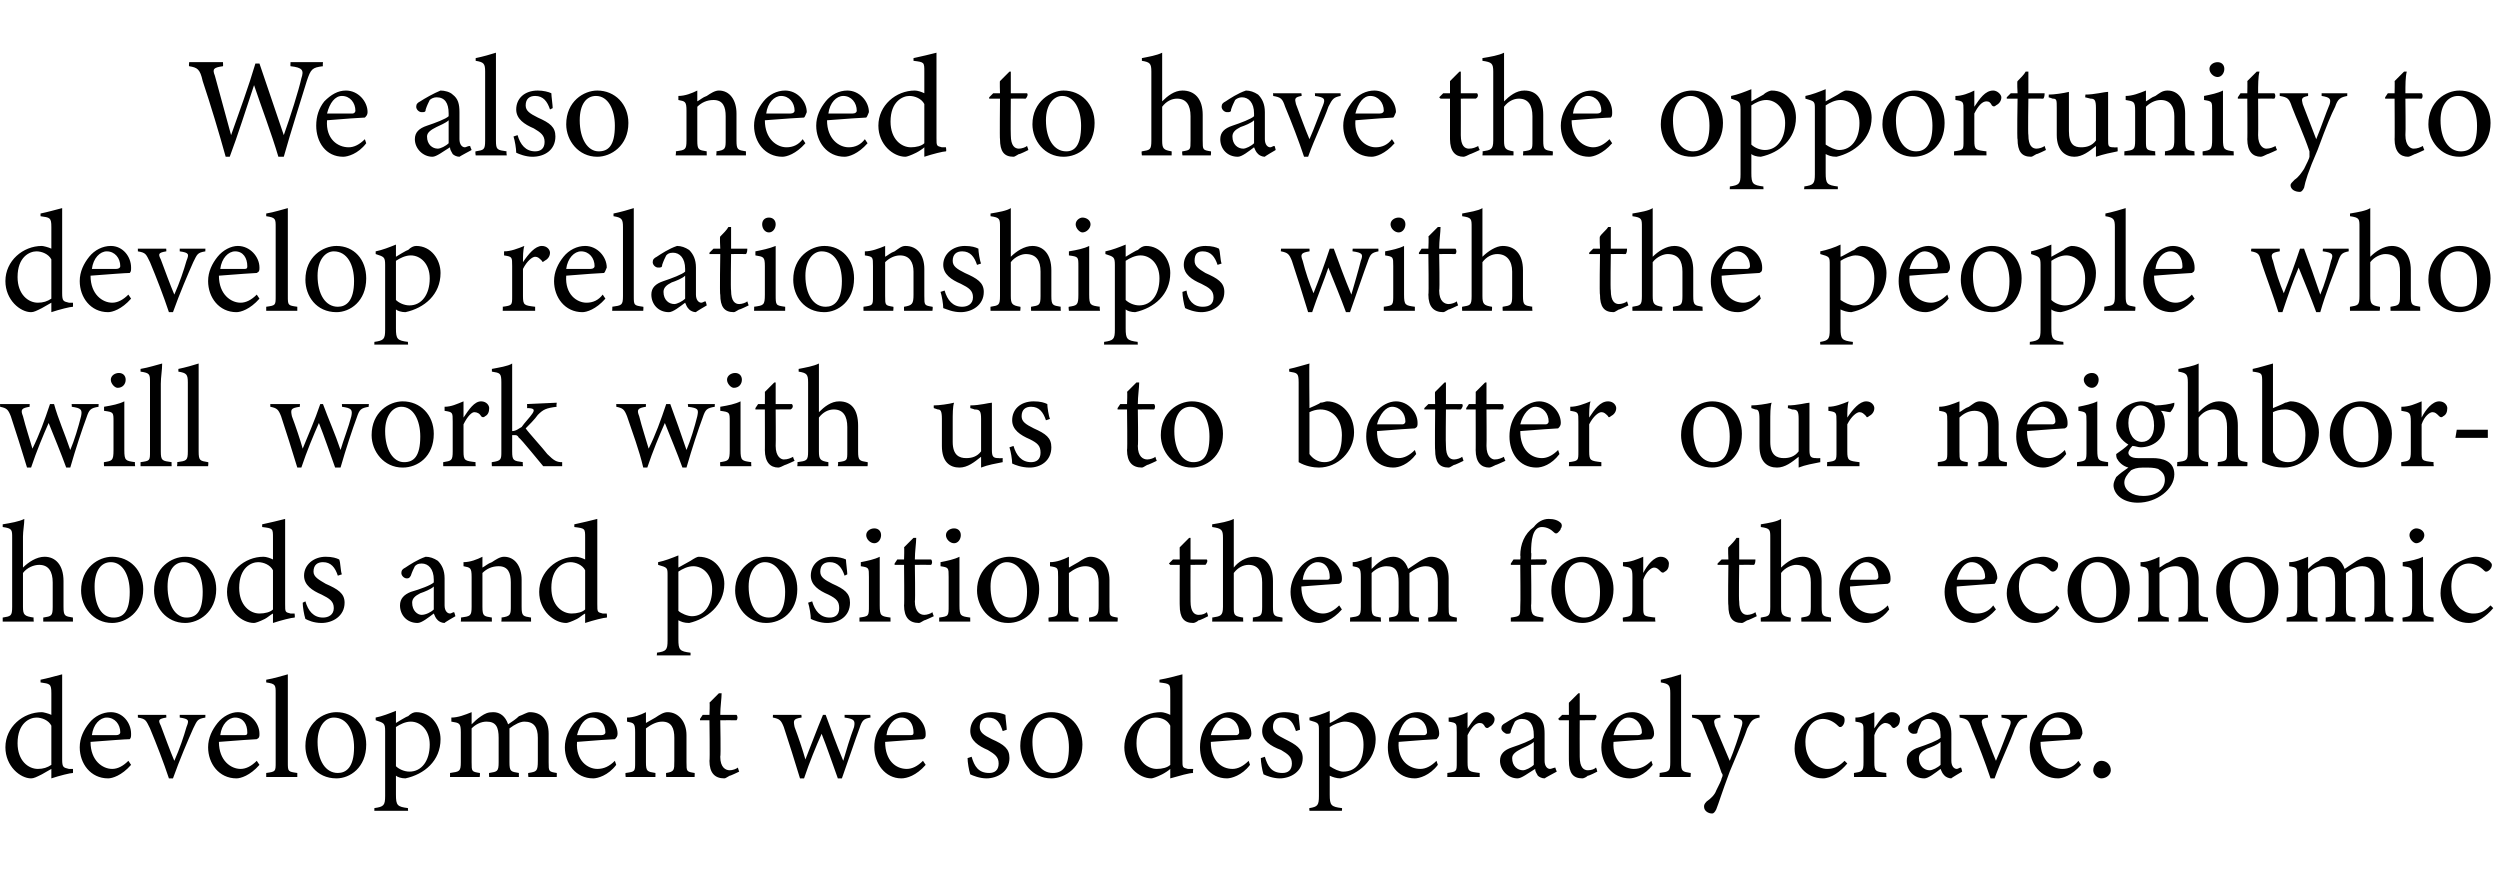
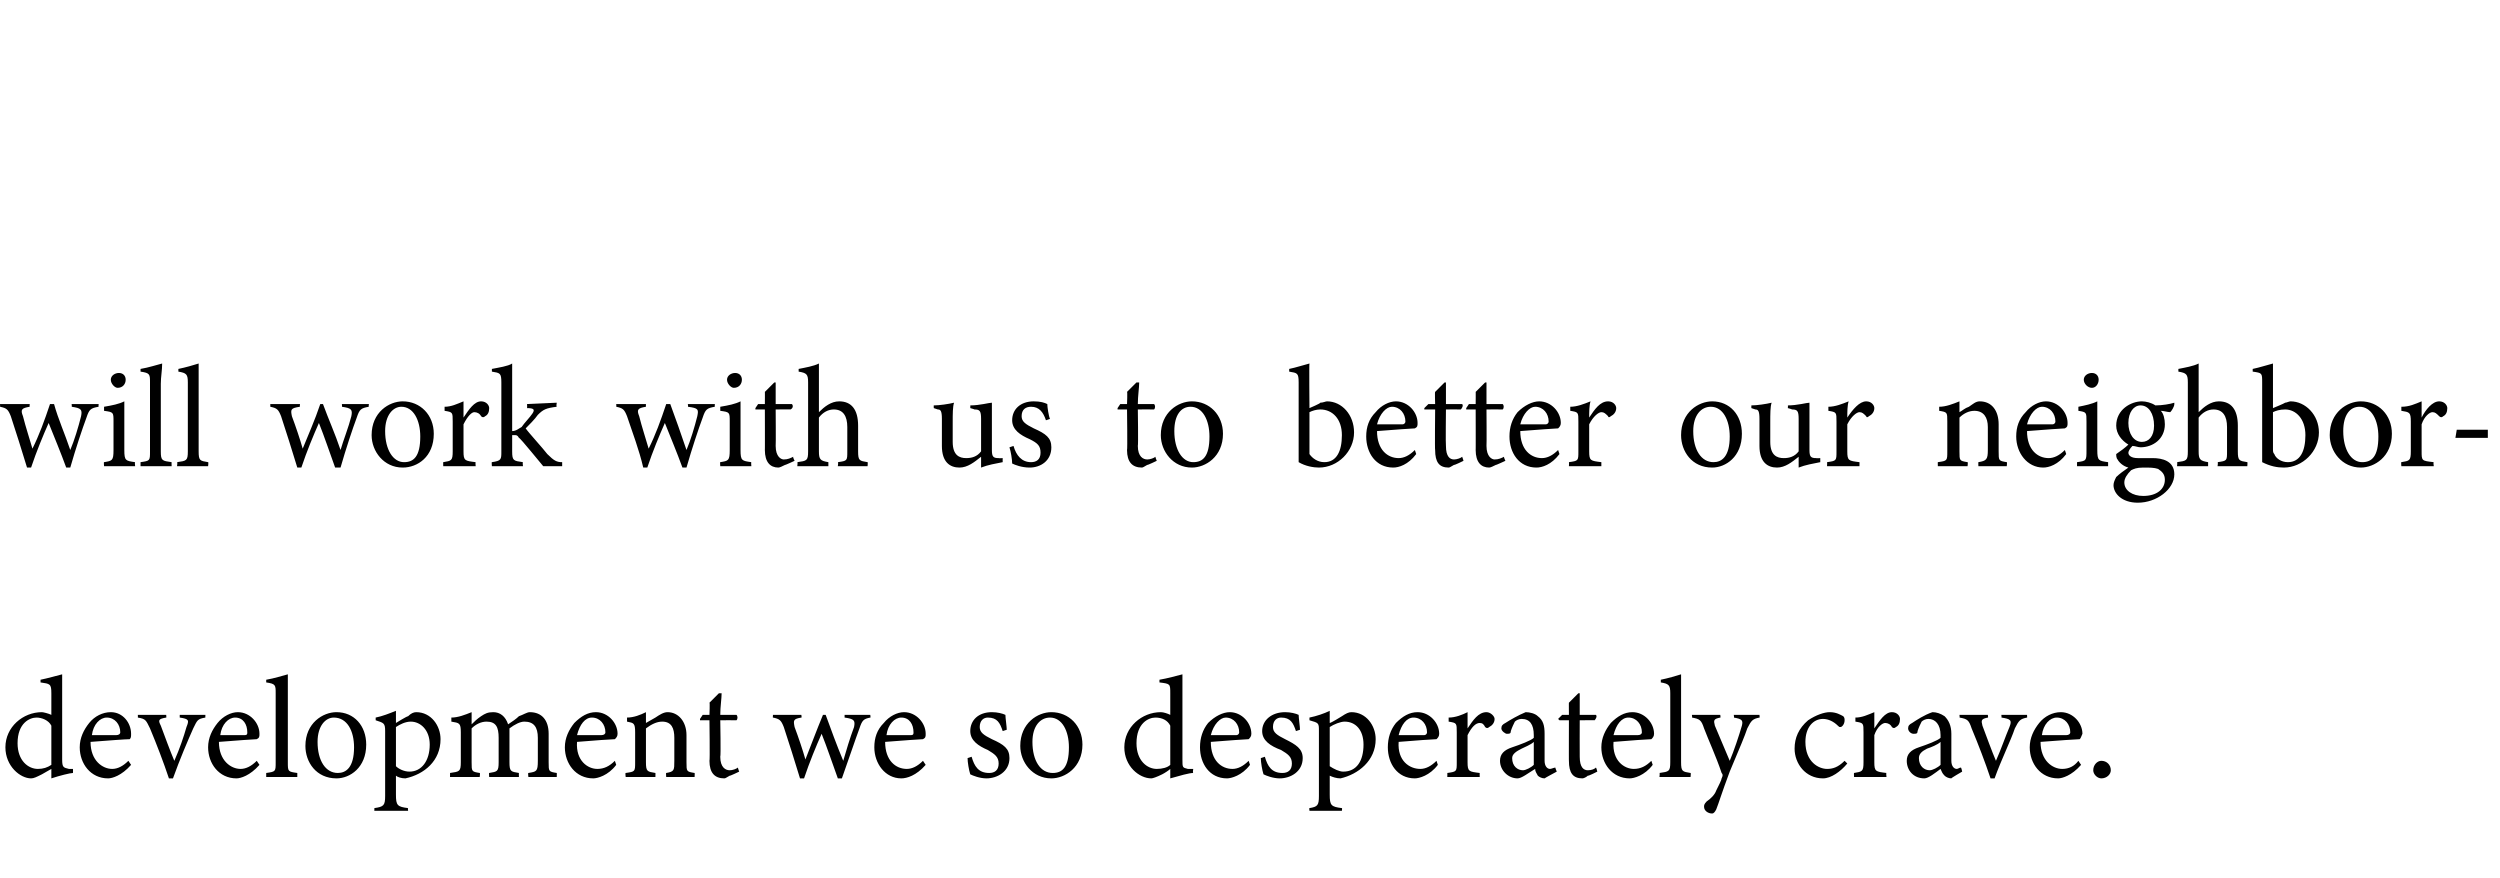
<svg xmlns="http://www.w3.org/2000/svg" version="1.1" width="185px" height="65px" viewBox="0 -4 185 65" style="top:-4px">
  <desc>We also need to have the opportunity to develop relationships with the people who will work with us to better our nei...</desc>
  <defs />
  <g id="Polygon50555">
    <path d="M 5.4 53.2 C 5.2 53.2 4.4 53.4 3.8 53.6 C 3.8 53.6 3.8 52.9 3.8 52.9 C 3.6 53 3.3 53.2 3.1 53.3 C 2.7 53.5 2.5 53.6 2.3 53.6 C 1.5 53.6 0.4 52.7 0.4 51.3 C 0.4 49.8 1.7 48.7 3.1 48.7 C 3.2 48.7 3.6 48.8 3.8 48.9 C 3.8 48.9 3.8 47.3 3.8 47.3 C 3.8 46.6 3.7 46.6 3 46.5 C 3 46.5 3 46.3 3 46.3 C 3.5 46.2 4.2 46 4.6 45.9 C 4.6 45.9 4.6 52.2 4.6 52.2 C 4.6 52.8 4.7 52.8 5.1 52.9 C 5.08 52.9 5.4 52.9 5.4 52.9 C 5.4 52.9 5.41 53.19 5.4 53.2 Z M 3.8 49.7 C 3.6 49.3 3.1 49.1 2.7 49.1 C 2.2 49.1 1.3 49.5 1.3 51 C 1.3 52.3 2.1 52.9 2.8 52.9 C 3.2 52.9 3.5 52.8 3.8 52.6 C 3.8 52.6 3.8 49.7 3.8 49.7 Z M 9.7 52.6 C 9 53.4 8.3 53.6 8 53.6 C 6.7 53.6 5.9 52.5 5.9 51.3 C 5.9 50.6 6.2 50 6.6 49.5 C 7 49 7.6 48.7 8.2 48.7 C 9.1 48.7 9.7 49.5 9.7 50.3 C 9.7 50.5 9.7 50.6 9.6 50.7 C 9.3 50.7 8 50.8 6.7 50.9 C 6.7 52.3 7.6 52.9 8.3 52.9 C 8.7 52.9 9.1 52.7 9.5 52.3 C 9.5 52.3 9.7 52.6 9.7 52.6 Z M 7.9 49.1 C 7.4 49.1 6.9 49.6 6.8 50.4 C 7.4 50.4 8 50.4 8.6 50.4 C 8.8 50.4 8.9 50.3 8.9 50.2 C 8.9 49.6 8.5 49.1 7.9 49.1 Z M 15.2 49.1 C 14.6 49.2 14.6 49.3 14.3 49.9 C 13.9 50.8 13.3 52.2 12.8 53.6 C 12.8 53.6 12.5 53.6 12.5 53.6 C 12.1 52.4 11.6 51.1 11.1 49.9 C 10.8 49.3 10.8 49.2 10.2 49.1 C 10.21 49.14 10.2 48.9 10.2 48.9 L 12.3 48.9 C 12.3 48.9 12.32 49.14 12.3 49.1 C 11.7 49.2 11.7 49.3 11.9 49.7 C 12.2 50.5 12.6 51.6 12.9 52.3 C 13.3 51.4 13.6 50.5 13.8 49.8 C 14 49.3 14 49.2 13.3 49.1 C 13.3 49.14 13.3 48.9 13.3 48.9 L 15.2 48.9 C 15.2 48.9 15.19 49.14 15.2 49.1 Z M 19.2 52.6 C 18.5 53.4 17.8 53.6 17.5 53.6 C 16.2 53.6 15.4 52.5 15.4 51.3 C 15.4 50.6 15.7 50 16.1 49.5 C 16.5 49 17.1 48.7 17.6 48.7 C 18.5 48.7 19.2 49.5 19.2 50.3 C 19.2 50.5 19.2 50.6 19 50.7 C 18.8 50.7 17.5 50.8 16.2 50.9 C 16.2 52.3 17.1 52.9 17.8 52.9 C 18.2 52.9 18.6 52.7 19 52.3 C 19 52.3 19.2 52.6 19.2 52.6 Z M 17.4 49.1 C 16.9 49.1 16.4 49.6 16.3 50.4 C 16.9 50.4 17.5 50.4 18.1 50.4 C 18.3 50.4 18.3 50.3 18.3 50.2 C 18.3 49.6 18 49.1 17.4 49.1 Z M 19.7 53.5 C 19.7 53.5 19.7 53.18 19.7 53.2 C 20.4 53.1 20.4 53.1 20.4 52.4 C 20.4 52.4 20.4 47.3 20.4 47.3 C 20.4 46.7 20.4 46.6 19.7 46.5 C 19.7 46.5 19.7 46.3 19.7 46.3 C 20.3 46.2 20.9 46 21.3 45.9 C 21.3 46.4 21.3 46.9 21.3 47.4 C 21.3 47.4 21.3 52.4 21.3 52.4 C 21.3 53.1 21.3 53.1 22 53.2 C 22 53.18 22 53.5 22 53.5 L 19.7 53.5 Z M 24.9 48.7 C 26.2 48.7 27.1 49.7 27.1 51.1 C 27.1 52.8 25.9 53.6 24.9 53.6 C 23.4 53.6 22.6 52.4 22.6 51.2 C 22.6 49.5 23.9 48.7 24.9 48.7 Z M 24.7 49.1 C 24.1 49.1 23.5 49.7 23.5 50.9 C 23.5 52.3 24.1 53.2 25 53.2 C 25.6 53.2 26.2 52.8 26.2 51.3 C 26.2 50.1 25.7 49.1 24.7 49.1 Z M 27.8 49.1 C 28.3 49 28.8 48.8 29.3 48.6 C 29.3 48.9 29.3 49.2 29.3 49.5 C 29.3 49.5 30.1 49 30.2 49 C 30.4 48.8 30.6 48.7 30.8 48.7 C 31.9 48.7 32.6 49.7 32.6 50.7 C 32.6 52.3 31.4 53.3 30 53.6 C 29.7 53.6 29.4 53.5 29.3 53.4 C 29.3 53.4 29.3 54.8 29.3 54.8 C 29.3 55.6 29.4 55.7 30.2 55.8 C 30.17 55.77 30.2 56 30.2 56 L 27.7 56 C 27.7 56 27.71 55.77 27.7 55.8 C 28.4 55.7 28.5 55.6 28.5 54.9 C 28.5 54.9 28.5 50.1 28.5 50.1 C 28.5 49.5 28.4 49.5 27.8 49.3 C 27.8 49.3 27.8 49.1 27.8 49.1 Z M 29.3 52.7 C 29.5 52.9 29.9 53.1 30.3 53.1 C 31.2 53.1 31.8 52.3 31.8 51.1 C 31.8 50 31.1 49.4 30.4 49.4 C 30 49.4 29.6 49.6 29.3 49.8 C 29.3 49.8 29.3 52.7 29.3 52.7 Z M 39.1 53.5 C 39.1 53.5 39.06 53.18 39.1 53.2 C 39.7 53.1 39.8 53.1 39.8 52.3 C 39.8 52.3 39.8 50.6 39.8 50.6 C 39.8 49.8 39.5 49.4 38.8 49.4 C 38.5 49.4 38.1 49.6 37.7 49.9 C 37.7 50 37.7 50.1 37.7 50.4 C 37.7 50.4 37.7 52.4 37.7 52.4 C 37.7 53.1 37.8 53.1 38.4 53.2 C 38.39 53.18 38.4 53.5 38.4 53.5 L 36.2 53.5 C 36.2 53.5 36.17 53.18 36.2 53.2 C 36.8 53.1 36.9 53.1 36.9 52.4 C 36.9 52.4 36.9 50.6 36.9 50.6 C 36.9 49.8 36.7 49.4 36 49.4 C 35.6 49.4 35.2 49.6 34.9 49.9 C 34.9 49.9 34.9 52.4 34.9 52.4 C 34.9 53.1 34.9 53.1 35.5 53.2 C 35.54 53.18 35.5 53.5 35.5 53.5 L 33.3 53.5 C 33.3 53.5 33.31 53.18 33.3 53.2 C 34 53.1 34.1 53.1 34.1 52.4 C 34.1 52.4 34.1 50.2 34.1 50.2 C 34.1 49.5 34 49.5 33.4 49.4 C 33.4 49.4 33.4 49.1 33.4 49.1 C 33.9 49.1 34.4 48.9 34.9 48.7 C 34.9 48.7 34.9 49.6 34.9 49.6 C 35.1 49.4 35.3 49.2 35.6 49 C 35.9 48.8 36.1 48.7 36.5 48.7 C 37 48.7 37.4 49 37.6 49.6 C 37.9 49.4 38.2 49.2 38.4 49 C 38.7 48.9 39 48.7 39.2 48.7 C 40.1 48.7 40.6 49.3 40.6 50.3 C 40.6 50.3 40.6 52.4 40.6 52.4 C 40.6 53.1 40.6 53.1 41.2 53.2 C 41.21 53.18 41.2 53.5 41.2 53.5 L 39.1 53.5 Z M 45.6 52.6 C 45 53.4 44.2 53.6 43.9 53.6 C 42.6 53.6 41.8 52.5 41.8 51.3 C 41.8 50.6 42.1 50 42.5 49.5 C 43 49 43.5 48.7 44.1 48.7 C 45 48.7 45.7 49.5 45.7 50.3 C 45.7 50.5 45.6 50.6 45.5 50.7 C 45.3 50.7 43.9 50.8 42.7 50.9 C 42.6 52.3 43.5 52.9 44.2 52.9 C 44.7 52.9 45.1 52.7 45.5 52.3 C 45.5 52.3 45.6 52.6 45.6 52.6 Z M 43.8 49.1 C 43.3 49.1 42.9 49.6 42.7 50.4 C 43.3 50.4 44 50.4 44.5 50.4 C 44.7 50.4 44.8 50.3 44.8 50.2 C 44.8 49.6 44.4 49.1 43.8 49.1 Z M 49.3 53.5 C 49.3 53.5 49.27 53.18 49.3 53.2 C 49.9 53.1 49.9 53 49.9 52.3 C 49.9 52.3 49.9 50.6 49.9 50.6 C 49.9 49.9 49.7 49.4 49 49.4 C 48.6 49.4 48.2 49.6 47.8 49.9 C 47.8 49.9 47.8 52.4 47.8 52.4 C 47.8 53.1 47.9 53.1 48.5 53.2 C 48.51 53.18 48.5 53.5 48.5 53.5 L 46.3 53.5 C 46.3 53.5 46.26 53.18 46.3 53.2 C 47 53.1 47 53.1 47 52.4 C 47 52.4 47 50.2 47 50.2 C 47 49.5 46.9 49.5 46.4 49.4 C 46.4 49.4 46.4 49.1 46.4 49.1 C 46.9 49.1 47.4 48.9 47.8 48.7 C 47.8 48.7 47.8 49.5 47.8 49.5 C 48 49.4 48.3 49.2 48.5 49.1 C 48.8 48.9 49.1 48.7 49.4 48.7 C 50.2 48.7 50.8 49.4 50.8 50.4 C 50.8 50.4 50.8 52.4 50.8 52.4 C 50.8 53.1 50.8 53.1 51.4 53.2 C 51.42 53.18 51.4 53.5 51.4 53.5 L 49.3 53.5 Z M 54 53.4 C 53.8 53.5 53.7 53.6 53.6 53.6 C 52.9 53.6 52.5 53.2 52.5 52.3 C 52.54 52.34 52.5 49.3 52.5 49.3 L 51.8 49.3 L 51.8 49.2 L 52 48.9 L 52.5 48.9 C 52.5 48.9 52.54 47.97 52.5 48 C 52.7 47.8 53 47.5 53.2 47.3 C 53.2 47.3 53.4 47.3 53.4 47.3 C 53.4 47.7 53.3 48.3 53.3 48.9 C 53.3 48.9 54.5 48.9 54.5 48.9 C 54.6 49 54.6 49.2 54.5 49.3 C 54.48 49.29 53.3 49.3 53.3 49.3 C 53.3 49.3 53.35 51.97 53.3 52 C 53.3 52.8 53.7 53 54 53 C 54.2 53 54.5 52.9 54.6 52.8 C 54.6 52.83 54.7 53.1 54.7 53.1 C 54.7 53.1 54 53.44 54 53.4 Z M 64.4 49.1 C 63.9 49.2 63.8 49.3 63.6 49.9 C 63.3 50.7 62.8 52.2 62.3 53.6 C 62.3 53.6 62 53.6 62 53.6 C 61.6 52.5 61.2 51.3 60.8 50.3 C 60.4 51.2 59.9 52.4 59.5 53.6 C 59.5 53.6 59.2 53.6 59.2 53.6 C 58.8 52.3 58.4 51 58 49.8 C 57.8 49.3 57.7 49.2 57.2 49.1 C 57.18 49.14 57.2 48.9 57.2 48.9 L 59.3 48.9 C 59.3 48.9 59.34 49.14 59.3 49.1 C 58.7 49.2 58.7 49.3 58.8 49.8 C 59.1 50.6 59.4 51.5 59.6 52.2 C 60 51.2 60.4 50.1 60.9 48.9 C 60.9 48.9 61.1 48.9 61.1 48.9 C 61.5 50 61.9 51.1 62.4 52.3 C 62.6 51.6 62.9 50.6 63.2 49.8 C 63.3 49.3 63.2 49.2 62.5 49.1 C 62.5 49.14 62.5 48.9 62.5 48.9 L 64.4 48.9 C 64.4 48.9 64.44 49.14 64.4 49.1 Z M 68.5 52.6 C 67.8 53.4 67.1 53.6 66.7 53.6 C 65.5 53.6 64.7 52.5 64.7 51.3 C 64.7 50.6 64.9 50 65.4 49.5 C 65.8 49 66.4 48.7 66.9 48.7 C 67.8 48.7 68.5 49.5 68.5 50.3 C 68.5 50.5 68.5 50.6 68.3 50.7 C 68.1 50.7 66.8 50.8 65.5 50.9 C 65.5 52.3 66.3 52.9 67.1 52.9 C 67.5 52.9 67.9 52.7 68.3 52.3 C 68.3 52.3 68.5 52.6 68.5 52.6 Z M 66.7 49.1 C 66.2 49.1 65.7 49.6 65.6 50.4 C 66.2 50.4 66.8 50.4 67.4 50.4 C 67.6 50.4 67.6 50.3 67.6 50.2 C 67.6 49.6 67.3 49.1 66.7 49.1 Z M 74.2 50.1 C 74 49.5 73.8 49.1 73.1 49.1 C 72.8 49.1 72.5 49.3 72.5 49.8 C 72.5 50.2 72.8 50.4 73.4 50.7 C 74.3 51.1 74.7 51.4 74.7 52.1 C 74.7 53.1 73.8 53.6 73 53.6 C 72.5 53.6 72 53.4 71.8 53.3 C 71.7 53 71.6 52.4 71.6 52.1 C 71.6 52.1 71.9 52 71.9 52 C 72.1 52.7 72.4 53.2 73.2 53.2 C 73.6 53.2 73.9 53 73.9 52.5 C 73.9 52 73.6 51.8 73.1 51.5 C 72.4 51.2 71.8 50.8 71.8 50.1 C 71.8 49.3 72.4 48.7 73.4 48.7 C 73.8 48.7 74.2 48.8 74.4 48.9 C 74.4 49.1 74.5 49.8 74.5 50 C 74.5 50 74.2 50.1 74.2 50.1 Z M 77.8 48.7 C 79.1 48.7 80.1 49.7 80.1 51.1 C 80.1 52.8 78.8 53.6 77.8 53.6 C 76.4 53.6 75.5 52.4 75.5 51.2 C 75.5 49.5 76.8 48.7 77.8 48.7 Z M 77.7 49.1 C 77 49.1 76.4 49.7 76.4 50.9 C 76.4 52.3 77 53.2 77.9 53.2 C 78.6 53.2 79.1 52.8 79.1 51.3 C 79.1 50.1 78.6 49.1 77.7 49.1 Z M 88.3 53.2 C 88 53.2 87.3 53.4 86.6 53.6 C 86.6 53.6 86.6 52.9 86.6 52.9 C 86.5 53 86.2 53.2 86 53.3 C 85.6 53.5 85.3 53.6 85.2 53.6 C 84.3 53.6 83.2 52.7 83.2 51.3 C 83.2 49.8 84.5 48.7 85.9 48.7 C 86.1 48.7 86.4 48.8 86.6 48.9 C 86.6 48.9 86.6 47.3 86.6 47.3 C 86.6 46.6 86.6 46.6 85.8 46.5 C 85.8 46.5 85.8 46.3 85.8 46.3 C 86.4 46.2 87.1 46 87.5 45.9 C 87.5 45.9 87.5 52.2 87.5 52.2 C 87.5 52.8 87.5 52.8 87.9 52.9 C 87.92 52.9 88.3 52.9 88.3 52.9 C 88.3 52.9 88.25 53.19 88.3 53.2 Z M 86.6 49.7 C 86.4 49.3 86 49.1 85.5 49.1 C 85 49.1 84.1 49.5 84.1 51 C 84.1 52.3 84.9 52.9 85.6 52.9 C 86 52.9 86.4 52.8 86.6 52.6 C 86.6 52.6 86.6 49.7 86.6 49.7 Z M 92.5 52.6 C 91.9 53.4 91.1 53.6 90.8 53.6 C 89.5 53.6 88.8 52.5 88.8 51.3 C 88.8 50.6 89 50 89.4 49.5 C 89.9 49 90.5 48.7 91 48.7 C 91.9 48.7 92.6 49.5 92.6 50.3 C 92.6 50.5 92.5 50.6 92.4 50.7 C 92.2 50.7 90.9 50.8 89.6 50.9 C 89.6 52.3 90.4 52.9 91.2 52.9 C 91.6 52.9 92 52.7 92.4 52.3 C 92.4 52.3 92.5 52.6 92.5 52.6 Z M 90.7 49.1 C 90.3 49.1 89.8 49.6 89.6 50.4 C 90.2 50.4 90.9 50.4 91.5 50.4 C 91.6 50.4 91.7 50.3 91.7 50.2 C 91.7 49.6 91.3 49.1 90.7 49.1 Z M 95.9 50.1 C 95.7 49.5 95.5 49.1 94.8 49.1 C 94.5 49.1 94.2 49.3 94.2 49.8 C 94.2 50.2 94.5 50.4 95.1 50.7 C 95.9 51.1 96.4 51.4 96.4 52.1 C 96.4 53.1 95.5 53.6 94.7 53.6 C 94.2 53.6 93.7 53.4 93.5 53.3 C 93.4 53 93.3 52.4 93.3 52.1 C 93.3 52.1 93.6 52 93.6 52 C 93.8 52.7 94.1 53.2 94.9 53.2 C 95.3 53.2 95.6 53 95.6 52.5 C 95.6 52 95.3 51.8 94.8 51.5 C 94 51.2 93.4 50.8 93.4 50.1 C 93.4 49.3 94.1 48.7 95.1 48.7 C 95.5 48.7 95.9 48.8 96.1 48.9 C 96.1 49.1 96.2 49.8 96.2 50 C 96.2 50 95.9 50.1 95.9 50.1 Z M 96.9 49.1 C 97.4 49 98 48.8 98.4 48.6 C 98.4 48.9 98.4 49.2 98.4 49.5 C 98.5 49.5 99.3 49 99.3 49 C 99.6 48.8 99.8 48.7 100 48.7 C 101.1 48.7 101.8 49.7 101.8 50.7 C 101.8 52.3 100.5 53.3 99.2 53.6 C 98.9 53.6 98.6 53.5 98.4 53.4 C 98.4 53.4 98.4 54.8 98.4 54.8 C 98.4 55.6 98.5 55.7 99.3 55.8 C 99.33 55.77 99.3 56 99.3 56 L 96.9 56 C 96.9 56 96.87 55.77 96.9 55.8 C 97.5 55.7 97.6 55.6 97.6 54.9 C 97.6 54.9 97.6 50.1 97.6 50.1 C 97.6 49.5 97.6 49.5 96.9 49.3 C 96.9 49.3 96.9 49.1 96.9 49.1 Z M 98.4 52.7 C 98.7 52.9 99.1 53.1 99.4 53.1 C 100.4 53.1 100.9 52.3 100.9 51.1 C 100.9 50 100.3 49.4 99.5 49.4 C 99.2 49.4 98.7 49.6 98.4 49.8 C 98.4 49.8 98.4 52.7 98.4 52.7 Z M 106.4 52.6 C 105.8 53.4 105 53.6 104.7 53.6 C 103.4 53.6 102.7 52.5 102.7 51.3 C 102.7 50.6 102.9 50 103.3 49.5 C 103.8 49 104.3 48.7 104.9 48.7 C 105.8 48.7 106.5 49.5 106.5 50.3 C 106.5 50.5 106.4 50.6 106.3 50.7 C 106.1 50.7 104.7 50.8 103.5 50.9 C 103.4 52.3 104.3 52.9 105.1 52.9 C 105.5 52.9 105.9 52.7 106.3 52.3 C 106.3 52.3 106.4 52.6 106.4 52.6 Z M 104.6 49.1 C 104.1 49.1 103.7 49.6 103.5 50.4 C 104.1 50.4 104.8 50.4 105.4 50.4 C 105.5 50.4 105.6 50.3 105.6 50.2 C 105.6 49.6 105.2 49.1 104.6 49.1 Z M 109.5 53.5 L 107.1 53.5 C 107.1 53.5 107.11 53.18 107.1 53.2 C 107.8 53.1 107.8 53.1 107.8 52.4 C 107.8 52.4 107.8 50.2 107.8 50.2 C 107.8 49.5 107.8 49.5 107.2 49.4 C 107.2 49.4 107.2 49.1 107.2 49.1 C 107.7 49.1 108.2 48.9 108.6 48.7 C 108.6 49 108.6 49.5 108.6 49.9 C 109 49.3 109.4 48.7 110 48.7 C 110.3 48.7 110.6 49 110.6 49.2 C 110.6 49.5 110.4 49.7 110.2 49.8 C 110.1 49.9 110 49.9 109.9 49.8 C 109.8 49.6 109.7 49.5 109.5 49.5 C 109.2 49.5 108.9 49.8 108.6 50.4 C 108.6 50.4 108.6 52.4 108.6 52.4 C 108.6 53.1 108.7 53.1 109.5 53.2 C 109.49 53.18 109.5 53.5 109.5 53.5 Z M 114.3 53.6 C 114.1 53.6 113.9 53.5 113.8 53.4 C 113.7 53.2 113.6 53.1 113.6 52.9 C 113.1 53.2 112.6 53.6 112.3 53.6 C 111.6 53.6 111 53 111 52.3 C 111 51.8 111.3 51.5 111.9 51.3 C 112.5 51.1 113.3 50.8 113.5 50.6 C 113.5 50.6 113.5 50.4 113.5 50.4 C 113.5 49.6 113.2 49.2 112.6 49.2 C 112.4 49.2 112.2 49.3 112.1 49.4 C 112 49.6 111.9 49.8 111.8 50.1 C 111.8 50.3 111.7 50.3 111.5 50.3 C 111.4 50.3 111.1 50.1 111.1 49.9 C 111.1 49.7 111.2 49.6 111.4 49.5 C 111.7 49.3 112.4 48.9 112.9 48.7 C 113.2 48.7 113.6 48.8 113.8 49 C 114.2 49.3 114.3 49.7 114.3 50.3 C 114.3 50.3 114.3 52.3 114.3 52.3 C 114.3 52.7 114.5 52.9 114.7 52.9 C 114.8 52.9 115 52.8 115.1 52.8 C 115.07 52.78 115.2 53.1 115.2 53.1 C 115.2 53.1 114.3 53.58 114.3 53.6 Z M 113.5 50.9 C 113.3 51.1 112.8 51.3 112.6 51.4 C 112.2 51.6 111.9 51.8 111.9 52.1 C 111.9 52.7 112.3 53 112.7 53 C 112.9 53 113.3 52.8 113.5 52.6 C 113.5 52.6 113.5 50.9 113.5 50.9 Z M 117.5 53.4 C 117.4 53.5 117.2 53.6 117.1 53.6 C 116.4 53.6 116.1 53.2 116.1 52.3 C 116.09 52.34 116.1 49.3 116.1 49.3 L 115.4 49.3 L 115.3 49.2 L 115.6 48.9 L 116.1 48.9 C 116.1 48.9 116.09 47.97 116.1 48 C 116.3 47.8 116.6 47.5 116.8 47.3 C 116.8 47.3 116.9 47.3 116.9 47.3 C 116.9 47.7 116.9 48.3 116.9 48.9 C 116.9 48.9 118.1 48.9 118.1 48.9 C 118.2 49 118.1 49.2 118 49.3 C 118.03 49.29 116.9 49.3 116.9 49.3 C 116.9 49.3 116.89 51.97 116.9 52 C 116.9 52.8 117.2 53 117.5 53 C 117.8 53 118 52.9 118.1 52.8 C 118.14 52.83 118.2 53.1 118.2 53.1 C 118.2 53.1 117.54 53.44 117.5 53.4 Z M 122.3 52.6 C 121.7 53.4 120.9 53.6 120.6 53.6 C 119.3 53.6 118.5 52.5 118.5 51.3 C 118.5 50.6 118.8 50 119.2 49.5 C 119.7 49 120.2 48.7 120.8 48.7 C 121.7 48.7 122.4 49.5 122.4 50.3 C 122.4 50.5 122.3 50.6 122.2 50.7 C 122 50.7 120.6 50.8 119.4 50.9 C 119.3 52.3 120.2 52.9 120.9 52.9 C 121.4 52.9 121.8 52.7 122.2 52.3 C 122.2 52.3 122.3 52.6 122.3 52.6 Z M 120.5 49.1 C 120 49.1 119.6 49.6 119.4 50.4 C 120 50.4 120.7 50.4 121.2 50.4 C 121.4 50.4 121.5 50.3 121.5 50.2 C 121.5 49.6 121.1 49.1 120.5 49.1 Z M 122.8 53.5 C 122.8 53.5 122.84 53.18 122.8 53.2 C 123.5 53.1 123.6 53.1 123.6 52.4 C 123.6 52.4 123.6 47.3 123.6 47.3 C 123.6 46.7 123.5 46.6 122.9 46.5 C 122.9 46.5 122.9 46.3 122.9 46.3 C 123.4 46.2 124.1 46 124.4 45.9 C 124.4 46.4 124.4 46.9 124.4 47.4 C 124.4 47.4 124.4 52.4 124.4 52.4 C 124.4 53.1 124.5 53.1 125.1 53.2 C 125.14 53.18 125.1 53.5 125.1 53.5 L 122.8 53.5 Z M 130.2 49.1 C 129.7 49.2 129.6 49.3 129.3 49.9 C 129.1 50.5 128.8 51.2 128 53.1 C 127.4 54.7 127.2 55.4 127 55.9 C 126.9 56.1 126.8 56.2 126.7 56.2 C 126.4 56.2 126.1 56 126.1 55.7 C 126.1 55.6 126.1 55.5 126.3 55.3 C 126.6 55.1 126.9 54.8 127 54.5 C 127.2 54.1 127.4 53.7 127.4 53.6 C 127.5 53.4 127.5 53.3 127.4 53.2 C 127 52 126.4 50.7 126.1 49.9 C 125.9 49.3 125.8 49.2 125.2 49.1 C 125.24 49.14 125.2 48.9 125.2 48.9 L 127.3 48.9 C 127.3 48.9 127.34 49.14 127.3 49.1 C 126.8 49.2 126.8 49.3 126.9 49.7 C 126.9 49.7 128 52.3 128 52.3 C 128.3 51.6 128.7 50.4 128.9 49.7 C 129 49.3 128.9 49.2 128.3 49.1 C 128.34 49.14 128.3 48.9 128.3 48.9 L 130.2 48.9 C 130.2 48.9 130.23 49.14 130.2 49.1 Z M 136.7 52.5 C 136.2 53.1 135.5 53.6 134.9 53.6 C 133.6 53.6 132.8 52.5 132.8 51.4 C 132.8 50.6 133.1 49.9 133.8 49.3 C 134.4 48.9 135 48.7 135.4 48.7 C 135.9 48.7 136.2 48.9 136.4 49 C 136.5 49.1 136.5 49.2 136.5 49.3 C 136.5 49.6 136.3 49.8 136.2 49.8 C 136.1 49.8 136.1 49.8 136 49.7 C 135.7 49.4 135.3 49.2 134.9 49.2 C 134.2 49.2 133.6 49.8 133.6 50.9 C 133.6 52.4 134.6 52.9 135.2 52.9 C 135.6 52.9 136 52.8 136.5 52.3 C 136.5 52.3 136.7 52.5 136.7 52.5 Z M 139.6 53.5 L 137.2 53.5 C 137.2 53.5 137.18 53.18 137.2 53.2 C 137.8 53.1 137.9 53.1 137.9 52.4 C 137.9 52.4 137.9 50.2 137.9 50.2 C 137.9 49.5 137.9 49.5 137.3 49.4 C 137.3 49.4 137.3 49.1 137.3 49.1 C 137.8 49.1 138.2 48.9 138.7 48.7 C 138.7 49 138.7 49.5 138.7 49.9 C 139.1 49.3 139.5 48.7 140 48.7 C 140.4 48.7 140.6 49 140.6 49.2 C 140.6 49.5 140.5 49.7 140.3 49.8 C 140.2 49.9 140.1 49.9 140 49.8 C 139.9 49.6 139.7 49.5 139.5 49.5 C 139.3 49.5 138.9 49.8 138.7 50.4 C 138.7 50.4 138.7 52.4 138.7 52.4 C 138.7 53.1 138.8 53.1 139.6 53.2 C 139.56 53.18 139.6 53.5 139.6 53.5 Z M 144.4 53.6 C 144.2 53.6 144 53.5 143.9 53.4 C 143.7 53.2 143.7 53.1 143.6 52.9 C 143.2 53.2 142.7 53.6 142.4 53.6 C 141.6 53.6 141.1 53 141.1 52.3 C 141.1 51.8 141.4 51.5 142 51.3 C 142.6 51.1 143.4 50.8 143.6 50.6 C 143.6 50.6 143.6 50.4 143.6 50.4 C 143.6 49.6 143.2 49.2 142.7 49.2 C 142.5 49.2 142.3 49.3 142.2 49.4 C 142.1 49.6 142 49.8 141.9 50.1 C 141.9 50.3 141.8 50.3 141.6 50.3 C 141.4 50.3 141.2 50.1 141.2 49.9 C 141.2 49.7 141.3 49.6 141.5 49.5 C 141.8 49.3 142.4 48.9 143 48.7 C 143.3 48.7 143.6 48.8 143.9 49 C 144.2 49.3 144.4 49.7 144.4 50.3 C 144.4 50.3 144.4 52.3 144.4 52.3 C 144.4 52.7 144.6 52.9 144.8 52.9 C 144.9 52.9 145 52.8 145.1 52.8 C 145.14 52.78 145.2 53.1 145.2 53.1 C 145.2 53.1 144.37 53.58 144.4 53.6 Z M 143.6 50.9 C 143.4 51.1 142.9 51.3 142.6 51.4 C 142.2 51.6 142 51.8 142 52.1 C 142 52.7 142.4 53 142.8 53 C 143 53 143.4 52.8 143.6 52.6 C 143.6 52.6 143.6 50.9 143.6 50.9 Z M 150 49.1 C 149.5 49.2 149.4 49.3 149.1 49.9 C 148.8 50.8 148.1 52.2 147.6 53.6 C 147.6 53.6 147.3 53.6 147.3 53.6 C 146.9 52.4 146.4 51.1 145.9 49.9 C 145.7 49.3 145.6 49.2 145 49.1 C 145.03 49.14 145 48.9 145 48.9 L 147.1 48.9 C 147.1 48.9 147.14 49.14 147.1 49.1 C 146.6 49.2 146.6 49.3 146.7 49.7 C 147 50.5 147.4 51.6 147.7 52.3 C 148.1 51.4 148.4 50.5 148.7 49.8 C 148.9 49.3 148.8 49.2 148.1 49.1 C 148.13 49.14 148.1 48.9 148.1 48.9 L 150 48.9 C 150 48.9 150.02 49.14 150 49.1 Z M 154 52.6 C 153.3 53.4 152.6 53.6 152.3 53.6 C 151 53.6 150.2 52.5 150.2 51.3 C 150.2 50.6 150.5 50 150.9 49.5 C 151.3 49 151.9 48.7 152.5 48.7 C 153.4 48.7 154.1 49.5 154.1 50.3 C 154 50.5 154 50.6 153.9 50.7 C 153.7 50.7 152.3 50.8 151 50.9 C 151 52.3 151.9 52.9 152.6 52.9 C 153.1 52.9 153.5 52.7 153.8 52.3 C 153.8 52.3 154 52.6 154 52.6 Z M 152.2 49.1 C 151.7 49.1 151.2 49.6 151.1 50.4 C 151.7 50.4 152.4 50.4 152.9 50.4 C 153.1 50.4 153.2 50.3 153.2 50.2 C 153.2 49.6 152.8 49.1 152.2 49.1 Z M 155.5 53.6 C 155.2 53.6 154.9 53.3 154.9 53 C 154.9 52.6 155.2 52.3 155.5 52.3 C 155.9 52.3 156.2 52.6 156.2 53 C 156.2 53.3 155.9 53.6 155.5 53.6 Z " stroke="none" fill="#000" />
  </g>
  <g id="Polygon50554">
-     <path d="M 3.2 42 C 3.2 42 3.2 41.68 3.2 41.7 C 3.8 41.6 3.9 41.6 3.9 40.9 C 3.9 40.9 3.9 39.1 3.9 39.1 C 3.9 38.3 3.6 37.8 2.9 37.8 C 2.5 37.8 2 38 1.7 38.4 C 1.7 38.4 1.7 40.9 1.7 40.9 C 1.7 41.5 1.8 41.6 2.5 41.7 C 2.46 41.68 2.5 42 2.5 42 L 0.2 42 C 0.2 42 0.2 41.68 0.2 41.7 C 0.8 41.6 0.9 41.6 0.9 40.9 C 0.9 40.9 0.9 35.8 0.9 35.8 C 0.9 35.2 0.9 35.1 0.2 35 C 0.2 35 0.2 34.8 0.2 34.8 C 0.8 34.7 1.4 34.6 1.8 34.4 C 1.8 34.8 1.7 35.3 1.7 35.7 C 1.7 35.7 1.7 38 1.7 38 C 2.1 37.6 2.7 37.2 3.3 37.2 C 4.1 37.2 4.7 37.8 4.7 39 C 4.7 39 4.7 40.9 4.7 40.9 C 4.7 41.6 4.8 41.6 5.4 41.7 C 5.39 41.68 5.4 42 5.4 42 L 3.2 42 Z M 8.3 37.2 C 9.6 37.2 10.6 38.2 10.6 39.6 C 10.6 41.3 9.3 42.1 8.3 42.1 C 6.9 42.1 6 40.9 6 39.7 C 6 38 7.3 37.2 8.3 37.2 Z M 8.2 37.6 C 7.5 37.6 7 38.2 7 39.4 C 7 40.8 7.5 41.7 8.4 41.7 C 9.1 41.7 9.6 41.3 9.6 39.8 C 9.6 38.6 9.1 37.6 8.2 37.6 Z M 13.7 37.2 C 15 37.2 16 38.2 16 39.6 C 16 41.3 14.7 42.1 13.7 42.1 C 12.3 42.1 11.4 40.9 11.4 39.7 C 11.4 38 12.7 37.2 13.7 37.2 Z M 13.6 37.6 C 12.9 37.6 12.4 38.2 12.4 39.4 C 12.4 40.8 13 41.7 13.8 41.7 C 14.5 41.7 15 41.3 15 39.8 C 15 38.6 14.5 37.6 13.6 37.6 Z M 21.8 41.7 C 21.6 41.7 20.8 41.9 20.2 42.1 C 20.2 42.1 20.2 41.4 20.2 41.4 C 20 41.5 19.8 41.7 19.6 41.8 C 19.2 42 18.9 42.1 18.8 42.1 C 17.9 42.1 16.8 41.2 16.8 39.8 C 16.8 38.3 18.1 37.2 19.5 37.2 C 19.7 37.2 20 37.3 20.2 37.4 C 20.2 37.4 20.2 35.8 20.2 35.8 C 20.2 35.1 20.2 35.1 19.4 35 C 19.4 35 19.4 34.8 19.4 34.8 C 19.9 34.7 20.7 34.5 21.1 34.4 C 21.1 34.4 21.1 40.7 21.1 40.7 C 21.1 41.3 21.1 41.3 21.5 41.4 C 21.51 41.4 21.8 41.4 21.8 41.4 C 21.8 41.4 21.84 41.69 21.8 41.7 Z M 20.2 38.2 C 20 37.8 19.5 37.6 19.1 37.6 C 18.6 37.6 17.7 38 17.7 39.5 C 17.7 40.8 18.5 41.4 19.2 41.4 C 19.6 41.4 20 41.3 20.2 41.1 C 20.2 41.1 20.2 38.2 20.2 38.2 Z M 25 38.6 C 24.8 38 24.5 37.6 23.9 37.6 C 23.5 37.6 23.2 37.8 23.2 38.3 C 23.2 38.7 23.6 38.9 24.1 39.2 C 25 39.6 25.5 39.9 25.5 40.6 C 25.5 41.6 24.6 42.1 23.8 42.1 C 23.2 42.1 22.8 41.9 22.6 41.8 C 22.5 41.5 22.4 40.9 22.4 40.6 C 22.4 40.6 22.6 40.5 22.6 40.5 C 22.8 41.2 23.2 41.7 23.9 41.7 C 24.3 41.7 24.7 41.5 24.7 41 C 24.7 40.5 24.4 40.3 23.8 40 C 23.1 39.7 22.5 39.3 22.5 38.6 C 22.5 37.8 23.2 37.2 24.1 37.2 C 24.6 37.2 24.9 37.3 25.1 37.4 C 25.2 37.6 25.2 38.3 25.3 38.5 C 25.3 38.5 25 38.6 25 38.6 Z M 32.9 42.1 C 32.7 42.1 32.5 42 32.4 41.9 C 32.2 41.7 32.2 41.6 32.1 41.4 C 31.7 41.7 31.2 42.1 30.9 42.1 C 30.1 42.1 29.6 41.5 29.6 40.8 C 29.6 40.3 29.9 40 30.4 39.8 C 31.1 39.6 31.9 39.3 32.1 39.1 C 32.1 39.1 32.1 38.9 32.1 38.9 C 32.1 38.1 31.7 37.7 31.2 37.7 C 30.9 37.7 30.8 37.8 30.7 37.9 C 30.6 38.1 30.5 38.3 30.4 38.6 C 30.3 38.8 30.2 38.8 30.1 38.8 C 29.9 38.8 29.7 38.6 29.7 38.4 C 29.7 38.2 29.8 38.1 30 38 C 30.3 37.8 30.9 37.4 31.5 37.2 C 31.8 37.2 32.1 37.3 32.4 37.5 C 32.7 37.8 32.9 38.2 32.9 38.8 C 32.9 38.8 32.9 40.8 32.9 40.8 C 32.9 41.2 33.1 41.4 33.3 41.4 C 33.4 41.4 33.5 41.3 33.6 41.3 C 33.62 41.28 33.7 41.6 33.7 41.6 C 33.7 41.6 32.86 42.08 32.9 42.1 Z M 32.1 39.4 C 31.9 39.6 31.4 39.8 31.1 39.9 C 30.7 40.1 30.5 40.3 30.5 40.6 C 30.5 41.2 30.9 41.5 31.2 41.5 C 31.5 41.5 31.9 41.3 32.1 41.1 C 32.1 41.1 32.1 39.4 32.1 39.4 Z M 37.1 42 C 37.1 42 37.14 41.68 37.1 41.7 C 37.8 41.6 37.8 41.5 37.8 40.8 C 37.8 40.8 37.8 39.1 37.8 39.1 C 37.8 38.4 37.6 37.9 36.9 37.9 C 36.4 37.9 36 38.1 35.7 38.4 C 35.7 38.4 35.7 40.9 35.7 40.9 C 35.7 41.6 35.8 41.6 36.4 41.7 C 36.39 41.68 36.4 42 36.4 42 L 34.1 42 C 34.1 42 34.14 41.68 34.1 41.7 C 34.8 41.6 34.9 41.6 34.9 40.9 C 34.9 40.9 34.9 38.7 34.9 38.7 C 34.9 38 34.8 38 34.3 37.9 C 34.3 37.9 34.3 37.6 34.3 37.6 C 34.8 37.6 35.3 37.4 35.7 37.2 C 35.7 37.2 35.7 38 35.7 38 C 35.9 37.9 36.1 37.7 36.4 37.6 C 36.7 37.4 37 37.2 37.3 37.2 C 38.1 37.2 38.6 37.9 38.6 38.9 C 38.6 38.9 38.6 40.9 38.6 40.9 C 38.6 41.6 38.7 41.6 39.3 41.7 C 39.29 41.68 39.3 42 39.3 42 L 37.1 42 Z M 44.9 41.7 C 44.7 41.7 43.9 41.9 43.3 42.1 C 43.3 42.1 43.3 41.4 43.3 41.4 C 43.1 41.5 42.9 41.7 42.7 41.8 C 42.3 42 42 42.1 41.9 42.1 C 41 42.1 39.9 41.2 39.9 39.8 C 39.9 38.3 41.2 37.2 42.6 37.2 C 42.8 37.2 43.1 37.3 43.3 37.4 C 43.3 37.4 43.3 35.8 43.3 35.8 C 43.3 35.1 43.3 35.1 42.5 35 C 42.5 35 42.5 34.8 42.5 34.8 C 43 34.7 43.8 34.5 44.2 34.4 C 44.2 34.4 44.2 40.7 44.2 40.7 C 44.2 41.3 44.2 41.3 44.6 41.4 C 44.62 41.4 44.9 41.4 44.9 41.4 C 44.9 41.4 44.94 41.69 44.9 41.7 Z M 43.3 38.2 C 43.1 37.8 42.6 37.6 42.2 37.6 C 41.7 37.6 40.8 38 40.8 39.5 C 40.8 40.8 41.6 41.4 42.3 41.4 C 42.7 41.4 43.1 41.3 43.3 41.1 C 43.3 41.1 43.3 38.2 43.3 38.2 Z M 48.7 37.6 C 49.2 37.5 49.7 37.3 50.2 37.1 C 50.2 37.4 50.2 37.7 50.2 38 C 50.2 38 51.1 37.5 51.1 37.5 C 51.4 37.3 51.6 37.2 51.7 37.2 C 52.9 37.2 53.6 38.2 53.6 39.2 C 53.6 40.8 52.3 41.8 51 42.1 C 50.6 42.1 50.4 42 50.2 41.9 C 50.2 41.9 50.2 43.3 50.2 43.3 C 50.2 44.1 50.3 44.2 51.1 44.3 C 51.1 44.27 51.1 44.5 51.1 44.5 L 48.6 44.5 C 48.6 44.5 48.64 44.27 48.6 44.3 C 49.3 44.2 49.4 44.1 49.4 43.4 C 49.4 43.4 49.4 38.6 49.4 38.6 C 49.4 38 49.4 38 48.7 37.8 C 48.7 37.8 48.7 37.6 48.7 37.6 Z M 50.2 41.2 C 50.4 41.4 50.9 41.6 51.2 41.6 C 52.1 41.6 52.7 40.8 52.7 39.6 C 52.7 38.5 52 37.9 51.3 37.9 C 50.9 37.9 50.5 38.1 50.2 38.3 C 50.2 38.3 50.2 41.2 50.2 41.2 Z M 56.7 37.2 C 58.1 37.2 59 38.2 59 39.6 C 59 41.3 57.8 42.1 56.7 42.1 C 55.3 42.1 54.4 40.9 54.4 39.7 C 54.4 38 55.8 37.2 56.7 37.2 Z M 56.6 37.6 C 56 37.6 55.4 38.2 55.4 39.4 C 55.4 40.8 56 41.7 56.9 41.7 C 57.5 41.7 58.1 41.3 58.1 39.8 C 58.1 38.6 57.5 37.6 56.6 37.6 Z M 62.5 38.6 C 62.3 38 62 37.6 61.4 37.6 C 61 37.6 60.7 37.8 60.7 38.3 C 60.7 38.7 61 38.9 61.6 39.2 C 62.5 39.6 62.9 39.9 62.9 40.6 C 62.9 41.6 62.1 42.1 61.2 42.1 C 60.7 42.1 60.2 41.9 60 41.8 C 60 41.5 59.9 40.9 59.8 40.6 C 59.8 40.6 60.1 40.5 60.1 40.5 C 60.3 41.2 60.7 41.7 61.4 41.7 C 61.8 41.7 62.1 41.5 62.1 41 C 62.1 40.5 61.9 40.3 61.3 40 C 60.6 39.7 60 39.3 60 38.6 C 60 37.8 60.6 37.2 61.6 37.2 C 62 37.2 62.4 37.3 62.6 37.4 C 62.6 37.6 62.7 38.3 62.7 38.5 C 62.7 38.5 62.5 38.6 62.5 38.6 Z M 64.7 36.2 C 64.4 36.2 64.1 35.9 64.1 35.6 C 64.1 35.3 64.4 35.1 64.7 35.1 C 65 35.1 65.2 35.3 65.2 35.6 C 65.2 35.9 65 36.2 64.7 36.2 Z M 63.6 42 C 63.6 42 63.6 41.68 63.6 41.7 C 64.3 41.6 64.3 41.6 64.3 40.8 C 64.3 40.8 64.3 38.7 64.3 38.7 C 64.3 38 64.3 38 63.7 37.9 C 63.7 37.9 63.7 37.6 63.7 37.6 C 64.2 37.5 64.7 37.4 65.1 37.2 C 65.1 37.2 65.1 40.8 65.1 40.8 C 65.1 41.6 65.2 41.6 65.9 41.7 C 65.89 41.68 65.9 42 65.9 42 L 63.6 42 Z M 68.4 41.9 C 68.2 42 68.1 42.1 68 42.1 C 67.3 42.1 66.9 41.7 66.9 40.8 C 66.93 40.84 66.9 37.8 66.9 37.8 L 66.2 37.8 L 66.2 37.7 L 66.4 37.4 L 66.9 37.4 C 66.9 37.4 66.93 36.47 66.9 36.5 C 67.1 36.3 67.4 36 67.6 35.8 C 67.6 35.8 67.8 35.8 67.8 35.8 C 67.8 36.2 67.7 36.8 67.7 37.4 C 67.7 37.4 68.9 37.4 68.9 37.4 C 69 37.5 69 37.7 68.9 37.8 C 68.88 37.79 67.7 37.8 67.7 37.8 C 67.7 37.8 67.74 40.47 67.7 40.5 C 67.7 41.3 68.1 41.5 68.4 41.5 C 68.6 41.5 68.9 41.4 69 41.3 C 68.99 41.33 69.1 41.6 69.1 41.6 C 69.1 41.6 68.39 41.94 68.4 41.9 Z M 70.6 36.2 C 70.3 36.2 70 35.9 70 35.6 C 70 35.3 70.3 35.1 70.6 35.1 C 70.9 35.1 71.1 35.3 71.1 35.6 C 71.1 35.9 70.9 36.2 70.6 36.2 Z M 69.5 42 C 69.5 42 69.5 41.68 69.5 41.7 C 70.2 41.6 70.2 41.6 70.2 40.8 C 70.2 40.8 70.2 38.7 70.2 38.7 C 70.2 38 70.2 38 69.6 37.9 C 69.6 37.9 69.6 37.6 69.6 37.6 C 70.1 37.5 70.6 37.4 71 37.2 C 71 37.2 71 40.8 71 40.8 C 71 41.6 71.1 41.6 71.8 41.7 C 71.79 41.68 71.8 42 71.8 42 L 69.5 42 Z M 74.7 37.2 C 76 37.2 76.9 38.2 76.9 39.6 C 76.9 41.3 75.7 42.1 74.6 42.1 C 73.2 42.1 72.3 40.9 72.3 39.7 C 72.3 38 73.7 37.2 74.7 37.2 Z M 74.5 37.6 C 73.9 37.6 73.3 38.2 73.3 39.4 C 73.3 40.8 73.9 41.7 74.8 41.7 C 75.4 41.7 76 41.3 76 39.8 C 76 38.6 75.4 37.6 74.5 37.6 Z M 80.6 42 C 80.6 42 80.57 41.68 80.6 41.7 C 81.2 41.6 81.3 41.5 81.3 40.8 C 81.3 40.8 81.3 39.1 81.3 39.1 C 81.3 38.4 81 37.9 80.3 37.9 C 79.9 37.9 79.5 38.1 79.1 38.4 C 79.1 38.4 79.1 40.9 79.1 40.9 C 79.1 41.6 79.2 41.6 79.8 41.7 C 79.82 41.68 79.8 42 79.8 42 L 77.6 42 C 77.6 42 77.57 41.68 77.6 41.7 C 78.3 41.6 78.3 41.6 78.3 40.9 C 78.3 40.9 78.3 38.7 78.3 38.7 C 78.3 38 78.3 38 77.7 37.9 C 77.7 37.9 77.7 37.6 77.7 37.6 C 78.2 37.6 78.7 37.4 79.1 37.2 C 79.1 37.2 79.1 38 79.1 38 C 79.3 37.9 79.6 37.7 79.8 37.6 C 80.1 37.4 80.4 37.2 80.7 37.2 C 81.5 37.2 82.1 37.9 82.1 38.9 C 82.1 38.9 82.1 40.9 82.1 40.9 C 82.1 41.6 82.1 41.6 82.7 41.7 C 82.73 41.68 82.7 42 82.7 42 L 80.6 42 Z M 88.7 41.9 C 88.6 42 88.4 42.1 88.3 42.1 C 87.6 42.1 87.3 41.7 87.3 40.8 C 87.29 40.84 87.3 37.8 87.3 37.8 L 86.6 37.8 L 86.5 37.7 L 86.8 37.4 L 87.3 37.4 C 87.3 37.4 87.29 36.47 87.3 36.5 C 87.5 36.3 87.8 36 88 35.8 C 88 35.8 88.1 35.8 88.1 35.8 C 88.1 36.2 88.1 36.8 88.1 37.4 C 88.1 37.4 89.3 37.4 89.3 37.4 C 89.4 37.5 89.3 37.7 89.2 37.8 C 89.23 37.79 88.1 37.8 88.1 37.8 C 88.1 37.8 88.09 40.47 88.1 40.5 C 88.1 41.3 88.4 41.5 88.7 41.5 C 89 41.5 89.2 41.4 89.3 41.3 C 89.34 41.33 89.4 41.6 89.4 41.6 C 89.4 41.6 88.75 41.94 88.7 41.9 Z M 92.7 42 C 92.7 42 92.73 41.68 92.7 41.7 C 93.3 41.6 93.4 41.6 93.4 40.9 C 93.4 40.9 93.4 39.1 93.4 39.1 C 93.4 38.3 93.1 37.8 92.4 37.8 C 92 37.8 91.6 38 91.3 38.4 C 91.3 38.4 91.3 40.9 91.3 40.9 C 91.3 41.5 91.3 41.6 92 41.7 C 91.98 41.68 92 42 92 42 L 89.7 42 C 89.7 42 89.72 41.68 89.7 41.7 C 90.3 41.6 90.5 41.6 90.5 40.9 C 90.5 40.9 90.5 35.8 90.5 35.8 C 90.5 35.2 90.4 35.1 89.7 35 C 89.7 35 89.7 34.8 89.7 34.8 C 90.3 34.7 90.9 34.6 91.3 34.4 C 91.3 34.8 91.3 35.3 91.3 35.7 C 91.3 35.7 91.3 38 91.3 38 C 91.6 37.6 92.2 37.2 92.8 37.2 C 93.6 37.2 94.2 37.8 94.2 39 C 94.2 39 94.2 40.9 94.2 40.9 C 94.2 41.6 94.3 41.6 94.9 41.7 C 94.91 41.68 94.9 42 94.9 42 L 92.7 42 Z M 99.3 41.1 C 98.6 41.9 97.9 42.1 97.6 42.1 C 96.3 42.1 95.5 41 95.5 39.8 C 95.5 39.1 95.8 38.5 96.2 38 C 96.6 37.5 97.2 37.2 97.7 37.2 C 98.6 37.2 99.3 38 99.3 38.8 C 99.3 39 99.3 39.1 99.1 39.2 C 98.9 39.2 97.6 39.3 96.3 39.4 C 96.3 40.8 97.2 41.4 97.9 41.4 C 98.3 41.4 98.7 41.2 99.1 40.8 C 99.1 40.8 99.3 41.1 99.3 41.1 Z M 97.5 37.6 C 97 37.6 96.5 38.1 96.4 38.9 C 97 38.9 97.6 38.9 98.2 38.9 C 98.4 38.9 98.4 38.8 98.4 38.7 C 98.4 38.1 98.1 37.6 97.5 37.6 Z M 105.7 42 C 105.7 42 105.67 41.68 105.7 41.7 C 106.3 41.6 106.4 41.6 106.4 40.8 C 106.4 40.8 106.4 39.1 106.4 39.1 C 106.4 38.3 106.1 37.9 105.5 37.9 C 105.1 37.9 104.7 38.1 104.3 38.4 C 104.3 38.5 104.3 38.6 104.3 38.9 C 104.3 38.9 104.3 40.9 104.3 40.9 C 104.3 41.6 104.4 41.6 105 41.7 C 105 41.68 105 42 105 42 L 102.8 42 C 102.8 42 102.78 41.68 102.8 41.7 C 103.4 41.6 103.5 41.6 103.5 40.9 C 103.5 40.9 103.5 39.1 103.5 39.1 C 103.5 38.3 103.3 37.9 102.6 37.9 C 102.2 37.9 101.8 38.1 101.5 38.4 C 101.5 38.4 101.5 40.9 101.5 40.9 C 101.5 41.6 101.6 41.6 102.2 41.7 C 102.15 41.68 102.2 42 102.2 42 L 99.9 42 C 99.9 42 99.92 41.68 99.9 41.7 C 100.6 41.6 100.7 41.6 100.7 40.9 C 100.7 40.9 100.7 38.7 100.7 38.7 C 100.7 38 100.6 38 100.1 37.9 C 100.1 37.9 100.1 37.6 100.1 37.6 C 100.5 37.6 101 37.4 101.5 37.2 C 101.5 37.2 101.5 38.1 101.5 38.1 C 101.7 37.9 101.9 37.7 102.2 37.5 C 102.5 37.3 102.8 37.2 103.1 37.2 C 103.6 37.2 104 37.5 104.2 38.1 C 104.5 37.9 104.8 37.7 105.1 37.5 C 105.3 37.4 105.6 37.2 105.9 37.2 C 106.7 37.2 107.2 37.8 107.2 38.8 C 107.2 38.8 107.2 40.9 107.2 40.9 C 107.2 41.6 107.2 41.6 107.8 41.7 C 107.82 41.68 107.8 42 107.8 42 L 105.7 42 Z M 112.5 37.4 C 112.5 37.4 112.53 37.1 112.5 37.1 C 112.5 36.3 112.8 35.5 113.5 35 C 113.8 34.6 114.2 34.4 114.6 34.4 C 115 34.4 115.3 34.5 115.5 34.7 C 115.6 34.8 115.6 35 115.5 35.1 C 115.5 35.2 115.4 35.3 115.3 35.4 C 115.2 35.5 115.1 35.5 115 35.4 C 114.8 35.2 114.5 35 114.1 35 C 113.4 35 113.3 36 113.3 36.9 C 113.34 36.89 113.3 37.4 113.3 37.4 C 113.3 37.4 114.44 37.37 114.4 37.4 C 114.5 37.5 114.5 37.7 114.3 37.8 C 114.35 37.79 113.3 37.8 113.3 37.8 C 113.3 37.8 113.34 40.8 113.3 40.8 C 113.3 41.6 113.5 41.6 114.2 41.7 C 114.24 41.68 114.2 42 114.2 42 L 111.8 42 C 111.8 42 111.8 41.68 111.8 41.7 C 112.5 41.6 112.5 41.6 112.5 40.9 C 112.53 40.87 112.5 37.8 112.5 37.8 L 111.8 37.8 L 111.8 37.7 L 112 37.4 L 112.5 37.4 Z M 117.1 37.2 C 118.4 37.2 119.4 38.2 119.4 39.6 C 119.4 41.3 118.1 42.1 117.1 42.1 C 115.7 42.1 114.8 40.9 114.8 39.7 C 114.8 38 116.1 37.2 117.1 37.2 Z M 117 37.6 C 116.3 37.6 115.8 38.2 115.8 39.4 C 115.8 40.8 116.4 41.7 117.2 41.7 C 117.9 41.7 118.4 41.3 118.4 39.8 C 118.4 38.6 117.9 37.6 117 37.6 Z M 122.5 42 L 120.1 42 C 120.1 42 120.07 41.68 120.1 41.7 C 120.7 41.6 120.8 41.6 120.8 40.9 C 120.8 40.9 120.8 38.7 120.8 38.7 C 120.8 38 120.7 38 120.1 37.9 C 120.1 37.9 120.1 37.6 120.1 37.6 C 120.7 37.6 121.1 37.4 121.6 37.2 C 121.6 37.5 121.6 38 121.6 38.4 C 121.9 37.8 122.4 37.2 122.9 37.2 C 123.3 37.2 123.5 37.5 123.5 37.7 C 123.5 38 123.4 38.2 123.2 38.3 C 123.1 38.4 123 38.4 122.9 38.3 C 122.7 38.1 122.6 38 122.4 38 C 122.2 38 121.8 38.3 121.6 38.9 C 121.6 38.9 121.6 40.9 121.6 40.9 C 121.6 41.6 121.6 41.6 122.5 41.7 C 122.45 41.68 122.5 42 122.5 42 Z M 129.3 41.9 C 129.1 42 129 42.1 128.9 42.1 C 128.2 42.1 127.9 41.7 127.9 40.8 C 127.86 40.84 127.9 37.8 127.9 37.8 L 127.1 37.8 L 127.1 37.7 L 127.4 37.4 L 127.9 37.4 C 127.9 37.4 127.86 36.47 127.9 36.5 C 128.1 36.3 128.4 36 128.5 35.8 C 128.5 35.8 128.7 35.8 128.7 35.8 C 128.7 36.2 128.7 36.8 128.7 37.4 C 128.7 37.4 129.9 37.4 129.9 37.4 C 129.9 37.5 129.9 37.7 129.8 37.8 C 129.8 37.79 128.7 37.8 128.7 37.8 C 128.7 37.8 128.66 40.47 128.7 40.5 C 128.7 41.3 129 41.5 129.3 41.5 C 129.5 41.5 129.8 41.4 129.9 41.3 C 129.91 41.33 130 41.6 130 41.6 C 130 41.6 129.31 41.94 129.3 41.9 Z M 133.3 42 C 133.3 42 133.29 41.68 133.3 41.7 C 133.9 41.6 134 41.6 134 40.9 C 134 40.9 134 39.1 134 39.1 C 134 38.3 133.7 37.8 132.9 37.8 C 132.6 37.8 132.1 38 131.8 38.4 C 131.8 38.4 131.8 40.9 131.8 40.9 C 131.8 41.5 131.9 41.6 132.5 41.7 C 132.55 41.68 132.5 42 132.5 42 L 130.3 42 C 130.3 42 130.29 41.68 130.3 41.7 C 130.9 41.6 131 41.6 131 40.9 C 131 40.9 131 35.8 131 35.8 C 131 35.2 131 35.1 130.3 35 C 130.3 35 130.3 34.8 130.3 34.8 C 130.9 34.7 131.5 34.6 131.8 34.4 C 131.8 34.8 131.8 35.3 131.8 35.7 C 131.8 35.7 131.8 38 131.8 38 C 132.2 37.6 132.8 37.2 133.4 37.2 C 134.2 37.2 134.8 37.8 134.8 39 C 134.8 39 134.8 40.9 134.8 40.9 C 134.8 41.6 134.9 41.6 135.5 41.7 C 135.48 41.68 135.5 42 135.5 42 L 133.3 42 Z M 139.8 41.1 C 139.2 41.9 138.5 42.1 138.1 42.1 C 136.9 42.1 136.1 41 136.1 39.8 C 136.1 39.1 136.3 38.5 136.8 38 C 137.2 37.5 137.8 37.2 138.3 37.2 C 139.2 37.2 139.9 38 139.9 38.8 C 139.9 39 139.9 39.1 139.7 39.2 C 139.5 39.2 138.2 39.3 136.9 39.4 C 136.9 40.8 137.7 41.4 138.5 41.4 C 138.9 41.4 139.3 41.2 139.7 40.8 C 139.7 40.8 139.8 41.1 139.8 41.1 Z M 138.1 37.6 C 137.6 37.6 137.1 38.1 136.9 38.9 C 137.5 38.9 138.2 38.9 138.8 38.9 C 138.9 38.9 139 38.8 139 38.7 C 139 38.1 138.6 37.6 138.1 37.6 Z M 147.7 41.1 C 147 41.9 146.3 42.1 146 42.1 C 144.7 42.1 143.9 41 143.9 39.8 C 143.9 39.1 144.2 38.5 144.6 38 C 145 37.5 145.6 37.2 146.2 37.2 C 147.1 37.2 147.8 38 147.8 38.8 C 147.7 39 147.7 39.1 147.6 39.2 C 147.4 39.2 146 39.3 144.8 39.4 C 144.7 40.8 145.6 41.4 146.3 41.4 C 146.8 41.4 147.2 41.2 147.5 40.8 C 147.5 40.8 147.7 41.1 147.7 41.1 Z M 145.9 37.6 C 145.4 37.6 145 38.1 144.8 38.9 C 145.4 38.9 146.1 38.9 146.6 38.9 C 146.8 38.9 146.9 38.8 146.9 38.7 C 146.9 38.1 146.5 37.6 145.9 37.6 Z M 152.4 41 C 152 41.6 151.3 42.1 150.6 42.1 C 149.3 42.1 148.5 41 148.5 39.9 C 148.5 39.1 148.9 38.4 149.6 37.8 C 150.1 37.4 150.8 37.2 151.2 37.2 C 151.6 37.2 152 37.4 152.1 37.5 C 152.3 37.6 152.3 37.7 152.3 37.8 C 152.3 38.1 152.1 38.3 151.9 38.3 C 151.9 38.3 151.8 38.3 151.7 38.2 C 151.4 37.9 151.1 37.7 150.7 37.7 C 150 37.7 149.4 38.3 149.4 39.4 C 149.4 40.9 150.4 41.4 151 41.4 C 151.4 41.4 151.8 41.3 152.2 40.8 C 152.2 40.8 152.4 41 152.4 41 Z M 155.3 37.2 C 156.6 37.2 157.6 38.2 157.6 39.6 C 157.6 41.3 156.3 42.1 155.3 42.1 C 153.9 42.1 153 40.9 153 39.7 C 153 38 154.3 37.2 155.3 37.2 Z M 155.2 37.6 C 154.5 37.6 154 38.2 154 39.4 C 154 40.8 154.5 41.7 155.4 41.7 C 156.1 41.7 156.6 41.3 156.6 39.8 C 156.6 38.6 156.1 37.6 155.2 37.6 Z M 161.2 42 C 161.2 42 161.23 41.68 161.2 41.7 C 161.8 41.6 161.9 41.5 161.9 40.8 C 161.9 40.8 161.9 39.1 161.9 39.1 C 161.9 38.4 161.6 37.9 161 37.9 C 160.5 37.9 160.1 38.1 159.8 38.4 C 159.8 38.4 159.8 40.9 159.8 40.9 C 159.8 41.6 159.9 41.6 160.5 41.7 C 160.47 41.68 160.5 42 160.5 42 L 158.2 42 C 158.2 42 158.23 41.68 158.2 41.7 C 158.9 41.6 159 41.6 159 40.9 C 159 40.9 159 38.7 159 38.7 C 159 38 158.9 38 158.4 37.9 C 158.4 37.9 158.4 37.6 158.4 37.6 C 158.9 37.6 159.4 37.4 159.8 37.2 C 159.8 37.2 159.8 38 159.8 38 C 160 37.9 160.2 37.7 160.5 37.6 C 160.8 37.4 161.1 37.2 161.4 37.2 C 162.2 37.2 162.7 37.9 162.7 38.9 C 162.7 38.9 162.7 40.9 162.7 40.9 C 162.7 41.6 162.8 41.6 163.4 41.7 C 163.38 41.68 163.4 42 163.4 42 L 161.2 42 Z M 166.3 37.2 C 167.6 37.2 168.6 38.2 168.6 39.6 C 168.6 41.3 167.3 42.1 166.3 42.1 C 164.9 42.1 164 40.9 164 39.7 C 164 38 165.3 37.2 166.3 37.2 Z M 166.2 37.6 C 165.6 37.6 165 38.2 165 39.4 C 165 40.8 165.6 41.7 166.4 41.7 C 167.1 41.7 167.6 41.3 167.6 39.8 C 167.6 38.6 167.1 37.6 166.2 37.6 Z M 175 42 C 175 42 174.99 41.68 175 41.7 C 175.6 41.6 175.7 41.6 175.7 40.8 C 175.7 40.8 175.7 39.1 175.7 39.1 C 175.7 38.3 175.4 37.9 174.8 37.9 C 174.4 37.9 174 38.1 173.6 38.4 C 173.6 38.5 173.6 38.6 173.6 38.9 C 173.6 38.9 173.6 40.9 173.6 40.9 C 173.6 41.6 173.7 41.6 174.3 41.7 C 174.32 41.68 174.3 42 174.3 42 L 172.1 42 C 172.1 42 172.11 41.68 172.1 41.7 C 172.7 41.6 172.8 41.6 172.8 40.9 C 172.8 40.9 172.8 39.1 172.8 39.1 C 172.8 38.3 172.6 37.9 171.9 37.9 C 171.5 37.9 171.1 38.1 170.8 38.4 C 170.8 38.4 170.8 40.9 170.8 40.9 C 170.8 41.6 170.9 41.6 171.5 41.7 C 171.48 41.68 171.5 42 171.5 42 L 169.2 42 C 169.2 42 169.24 41.68 169.2 41.7 C 169.9 41.6 170 41.6 170 40.9 C 170 40.9 170 38.7 170 38.7 C 170 38 170 38 169.4 37.9 C 169.4 37.9 169.4 37.6 169.4 37.6 C 169.9 37.6 170.3 37.4 170.8 37.2 C 170.8 37.2 170.8 38.1 170.8 38.1 C 171 37.9 171.2 37.7 171.6 37.5 C 171.8 37.3 172.1 37.2 172.4 37.2 C 172.9 37.2 173.3 37.5 173.5 38.1 C 173.8 37.9 174.1 37.7 174.4 37.5 C 174.6 37.4 174.9 37.2 175.2 37.2 C 176 37.2 176.5 37.8 176.5 38.8 C 176.5 38.8 176.5 40.9 176.5 40.9 C 176.5 41.6 176.6 41.6 177.1 41.7 C 177.14 41.68 177.1 42 177.1 42 L 175 42 Z M 178.8 36.2 C 178.6 36.2 178.3 35.9 178.3 35.6 C 178.3 35.3 178.6 35.1 178.8 35.1 C 179.1 35.1 179.4 35.3 179.4 35.6 C 179.4 35.9 179.1 36.2 178.8 36.2 Z M 177.8 42 C 177.8 42 177.76 41.68 177.8 41.7 C 178.4 41.6 178.5 41.6 178.5 40.8 C 178.5 40.8 178.5 38.7 178.5 38.7 C 178.5 38 178.5 38 177.8 37.9 C 177.8 37.9 177.8 37.6 177.8 37.6 C 178.4 37.5 178.9 37.4 179.3 37.2 C 179.3 37.2 179.3 40.8 179.3 40.8 C 179.3 41.6 179.4 41.6 180.1 41.7 C 180.05 41.68 180.1 42 180.1 42 L 177.8 42 Z M 184.5 41 C 184 41.6 183.3 42.1 182.7 42.1 C 181.4 42.1 180.6 41 180.6 39.9 C 180.6 39.1 180.9 38.4 181.6 37.8 C 182.2 37.4 182.8 37.2 183.2 37.2 C 183.7 37.2 184 37.4 184.2 37.5 C 184.3 37.6 184.4 37.7 184.4 37.8 C 184.4 38.1 184.1 38.3 184 38.3 C 183.9 38.3 183.9 38.3 183.8 38.2 C 183.5 37.9 183.1 37.7 182.7 37.7 C 182 37.7 181.4 38.3 181.4 39.4 C 181.4 40.9 182.4 41.4 183 41.4 C 183.5 41.4 183.8 41.3 184.3 40.8 C 184.3 40.8 184.5 41 184.5 41 Z " stroke="none" fill="#000" />
-   </g>
+     </g>
  <g id="Polygon50553">
    <path d="M 7.3 26.1 C 6.7 26.2 6.6 26.3 6.4 26.9 C 6.1 27.7 5.6 29.2 5.2 30.6 C 5.2 30.6 4.9 30.6 4.9 30.6 C 4.5 29.5 4 28.3 3.6 27.3 C 3.2 28.2 2.7 29.4 2.3 30.6 C 2.3 30.6 2 30.6 2 30.6 C 1.6 29.3 1.2 28 0.8 26.8 C 0.6 26.3 0.5 26.2 0 26.1 C 0.02 26.14 0 25.9 0 25.9 L 2.2 25.9 C 2.2 25.9 2.18 26.14 2.2 26.1 C 1.6 26.2 1.5 26.3 1.7 26.8 C 1.9 27.6 2.2 28.5 2.4 29.2 C 2.9 28.2 3.3 27.1 3.7 25.9 C 3.7 25.9 4 25.9 4 25.9 C 4.3 27 4.8 28.1 5.2 29.3 C 5.5 28.6 5.8 27.6 6 26.8 C 6.1 26.3 6 26.2 5.3 26.1 C 5.33 26.14 5.3 25.9 5.3 25.9 L 7.3 25.9 C 7.3 25.9 7.28 26.14 7.3 26.1 Z M 8.7 24.7 C 8.5 24.7 8.2 24.4 8.2 24.1 C 8.2 23.8 8.5 23.6 8.8 23.6 C 9.1 23.6 9.3 23.8 9.3 24.1 C 9.3 24.4 9.1 24.7 8.7 24.7 Z M 7.7 30.5 C 7.7 30.5 7.67 30.18 7.7 30.2 C 8.3 30.1 8.4 30.1 8.4 29.3 C 8.4 29.3 8.4 27.2 8.4 27.2 C 8.4 26.5 8.4 26.5 7.7 26.4 C 7.7 26.4 7.7 26.1 7.7 26.1 C 8.3 26 8.8 25.9 9.2 25.7 C 9.2 25.7 9.2 29.3 9.2 29.3 C 9.2 30.1 9.3 30.1 10 30.2 C 9.96 30.18 10 30.5 10 30.5 L 7.7 30.5 Z M 10.4 30.5 C 10.4 30.5 10.4 30.18 10.4 30.2 C 11.1 30.1 11.1 30.1 11.1 29.4 C 11.1 29.4 11.1 24.3 11.1 24.3 C 11.1 23.7 11.1 23.6 10.4 23.5 C 10.4 23.5 10.4 23.3 10.4 23.3 C 11 23.2 11.6 23 12 22.9 C 12 23.4 11.9 23.9 11.9 24.4 C 11.9 24.4 11.9 29.4 11.9 29.4 C 11.9 30.1 12 30.1 12.7 30.2 C 12.69 30.18 12.7 30.5 12.7 30.5 L 10.4 30.5 Z M 13.1 30.5 C 13.1 30.5 13.15 30.18 13.1 30.2 C 13.8 30.1 13.9 30.1 13.9 29.4 C 13.9 29.4 13.9 24.3 13.9 24.3 C 13.9 23.7 13.8 23.6 13.2 23.5 C 13.2 23.5 13.2 23.3 13.2 23.3 C 13.7 23.2 14.4 23 14.7 22.9 C 14.7 23.4 14.7 23.9 14.7 24.4 C 14.7 24.4 14.7 29.4 14.7 29.4 C 14.7 30.1 14.8 30.1 15.4 30.2 C 15.44 30.18 15.4 30.5 15.4 30.5 L 13.1 30.5 Z M 27.3 26.1 C 26.7 26.2 26.6 26.3 26.4 26.9 C 26.1 27.7 25.6 29.2 25.2 30.6 C 25.2 30.6 24.8 30.6 24.8 30.6 C 24.4 29.5 24 28.3 23.6 27.3 C 23.2 28.2 22.7 29.4 22.3 30.6 C 22.3 30.6 22 30.6 22 30.6 C 21.6 29.3 21.2 28 20.8 26.8 C 20.6 26.3 20.5 26.2 20 26.1 C 20.01 26.14 20 25.9 20 25.9 L 22.2 25.9 C 22.2 25.9 22.17 26.14 22.2 26.1 C 21.5 26.2 21.5 26.3 21.6 26.8 C 21.9 27.6 22.2 28.5 22.4 29.2 C 22.8 28.2 23.3 27.1 23.7 25.9 C 23.7 25.9 23.9 25.9 23.9 25.9 C 24.3 27 24.8 28.1 25.2 29.3 C 25.4 28.6 25.8 27.6 26 26.8 C 26.1 26.3 26 26.2 25.3 26.1 C 25.32 26.14 25.3 25.9 25.3 25.9 L 27.3 25.9 C 27.3 25.9 27.26 26.14 27.3 26.1 Z M 29.8 25.7 C 31.1 25.7 32.1 26.7 32.1 28.1 C 32.1 29.8 30.9 30.6 29.8 30.6 C 28.4 30.6 27.5 29.4 27.5 28.2 C 27.5 26.5 28.8 25.7 29.8 25.7 Z M 29.7 26.1 C 29.1 26.1 28.5 26.7 28.5 27.9 C 28.5 29.3 29.1 30.2 29.9 30.2 C 30.6 30.2 31.1 29.8 31.1 28.3 C 31.1 27.1 30.6 26.1 29.7 26.1 Z M 35.2 30.5 L 32.8 30.5 C 32.8 30.5 32.79 30.18 32.8 30.2 C 33.4 30.1 33.5 30.1 33.5 29.4 C 33.5 29.4 33.5 27.2 33.5 27.2 C 33.5 26.5 33.5 26.5 32.9 26.4 C 32.9 26.4 32.9 26.1 32.9 26.1 C 33.4 26.1 33.8 25.9 34.3 25.7 C 34.3 26 34.3 26.5 34.3 26.9 C 34.7 26.3 35.1 25.7 35.6 25.7 C 36 25.7 36.2 26 36.2 26.2 C 36.2 26.5 36.1 26.7 35.9 26.8 C 35.8 26.9 35.7 26.9 35.6 26.8 C 35.5 26.6 35.3 26.5 35.1 26.5 C 34.9 26.5 34.6 26.8 34.3 27.4 C 34.3 27.4 34.3 29.4 34.3 29.4 C 34.3 30.1 34.4 30.1 35.2 30.2 C 35.17 30.18 35.2 30.5 35.2 30.5 Z M 41.6 30.5 C 41 30.5 40.4 30.5 40.2 30.5 C 40.1 30.4 38.5 28.4 38.4 28.4 C 38.3 28.2 38.2 28.2 38.1 28.2 C 38.1 28.2 38 28.2 37.9 28.2 C 37.9 28.2 37.9 29.4 37.9 29.4 C 37.9 30.1 38 30.1 38.7 30.2 C 38.66 30.18 38.7 30.5 38.7 30.5 L 36.4 30.5 C 36.4 30.5 36.37 30.18 36.4 30.2 C 37.1 30.1 37.1 30 37.1 29.4 C 37.1 29.4 37.1 24.3 37.1 24.3 C 37.1 23.6 37 23.6 36.4 23.5 C 36.4 23.5 36.4 23.3 36.4 23.3 C 36.9 23.2 37.6 23.1 37.9 22.9 C 37.9 23.3 37.9 23.8 37.9 24.2 C 37.9 24.2 37.9 27.9 37.9 27.9 C 38.2 27.9 38.4 27.7 38.6 27.6 C 38.8 27.3 39.2 26.9 39.4 26.6 C 39.6 26.3 39.5 26.2 39 26.2 C 39.02 26.18 39 25.9 39 25.9 L 41.2 25.8 C 41.2 25.8 41.15 26.08 41.2 26.1 C 40.4 26.2 40.2 26.3 39.8 26.7 C 39.6 27 39.1 27.5 38.9 27.7 C 39.1 28 40.2 29.2 40.5 29.6 C 41 30.1 41.2 30.2 41.6 30.2 C 41.6 30.2 41.6 30.5 41.6 30.5 Z M 52.9 26.1 C 52.3 26.2 52.2 26.3 52 26.9 C 51.7 27.7 51.2 29.2 50.8 30.6 C 50.8 30.6 50.5 30.6 50.5 30.6 C 50.1 29.5 49.6 28.3 49.2 27.3 C 48.8 28.2 48.3 29.4 47.9 30.6 C 47.9 30.6 47.6 30.6 47.6 30.6 C 47.3 29.3 46.8 28 46.4 26.8 C 46.2 26.3 46.1 26.2 45.6 26.1 C 45.62 26.14 45.6 25.9 45.6 25.9 L 47.8 25.9 C 47.8 25.9 47.79 26.14 47.8 26.1 C 47.2 26.2 47.1 26.3 47.3 26.8 C 47.5 27.6 47.8 28.5 48 29.2 C 48.5 28.2 48.9 27.1 49.3 25.9 C 49.3 25.9 49.6 25.9 49.6 25.9 C 50 27 50.4 28.1 50.8 29.3 C 51.1 28.6 51.4 27.6 51.6 26.8 C 51.7 26.3 51.7 26.2 50.9 26.1 C 50.94 26.14 50.9 25.9 50.9 25.9 L 52.9 25.9 C 52.9 25.9 52.88 26.14 52.9 26.1 Z M 54.3 24.7 C 54.1 24.7 53.8 24.4 53.8 24.1 C 53.8 23.8 54.1 23.6 54.4 23.6 C 54.7 23.6 54.9 23.8 54.9 24.1 C 54.9 24.4 54.7 24.7 54.3 24.7 Z M 53.3 30.5 C 53.3 30.5 53.27 30.18 53.3 30.2 C 53.9 30.1 54 30.1 54 29.3 C 54 29.3 54 27.2 54 27.2 C 54 26.5 54 26.5 53.3 26.4 C 53.3 26.4 53.3 26.1 53.3 26.1 C 53.9 26 54.4 25.9 54.8 25.7 C 54.8 25.7 54.8 29.3 54.8 29.3 C 54.8 30.1 54.9 30.1 55.6 30.2 C 55.57 30.18 55.6 30.5 55.6 30.5 L 53.3 30.5 Z M 58.1 30.4 C 57.9 30.5 57.7 30.6 57.6 30.6 C 57 30.6 56.6 30.2 56.6 29.3 C 56.61 29.34 56.6 26.3 56.6 26.3 L 55.9 26.3 L 55.9 26.2 L 56.1 25.9 L 56.6 25.9 C 56.6 25.9 56.61 24.97 56.6 25 C 56.8 24.8 57.1 24.5 57.3 24.3 C 57.3 24.3 57.4 24.3 57.4 24.3 C 57.4 24.7 57.4 25.3 57.4 25.9 C 57.4 25.9 58.6 25.9 58.6 25.9 C 58.7 26 58.7 26.2 58.5 26.3 C 58.55 26.29 57.4 26.3 57.4 26.3 C 57.4 26.3 57.42 28.97 57.4 29 C 57.4 29.8 57.8 30 58 30 C 58.3 30 58.5 29.9 58.7 29.8 C 58.66 29.83 58.8 30.1 58.8 30.1 C 58.8 30.1 58.07 30.44 58.1 30.4 Z M 62 30.5 C 62 30.5 62.05 30.18 62 30.2 C 62.7 30.1 62.7 30.1 62.7 29.4 C 62.7 29.4 62.7 27.6 62.7 27.6 C 62.7 26.8 62.4 26.3 61.7 26.3 C 61.3 26.3 60.9 26.5 60.6 26.9 C 60.6 26.9 60.6 29.4 60.6 29.4 C 60.6 30 60.7 30.1 61.3 30.2 C 61.3 30.18 61.3 30.5 61.3 30.5 L 59 30.5 C 59 30.5 59.04 30.18 59 30.2 C 59.7 30.1 59.8 30.1 59.8 29.4 C 59.8 29.4 59.8 24.3 59.8 24.3 C 59.8 23.7 59.7 23.6 59.1 23.5 C 59.1 23.5 59.1 23.3 59.1 23.3 C 59.6 23.2 60.2 23.1 60.6 22.9 C 60.6 23.3 60.6 23.8 60.6 24.2 C 60.6 24.2 60.6 26.5 60.6 26.5 C 61 26.1 61.5 25.7 62.1 25.7 C 63 25.7 63.5 26.3 63.5 27.5 C 63.5 27.5 63.5 29.4 63.5 29.4 C 63.5 30.1 63.6 30.1 64.2 30.2 C 64.23 30.18 64.2 30.5 64.2 30.5 L 62 30.5 Z M 74.2 30.2 C 73.7 30.3 73.1 30.4 72.6 30.6 C 72.6 30.6 72.6 29.8 72.6 29.8 C 72.1 30.2 71.6 30.6 71 30.6 C 70.3 30.6 69.7 30.2 69.7 29 C 69.7 29 69.7 27 69.7 27 C 69.7 26.4 69.6 26.3 69.4 26.3 C 69.37 26.29 69.1 26.2 69.1 26.2 C 69.1 26.2 69.09 25.98 69.1 26 C 69.5 26 70.2 25.9 70.6 25.8 C 70.5 26.1 70.5 26.6 70.5 27.3 C 70.5 27.3 70.5 28.7 70.5 28.7 C 70.5 29.7 71 29.9 71.5 29.9 C 71.9 29.9 72.3 29.8 72.6 29.4 C 72.6 29.4 72.6 27 72.6 27 C 72.6 26.4 72.5 26.3 72.1 26.3 C 72.13 26.29 71.8 26.2 71.8 26.2 C 71.8 26.2 71.81 25.98 71.8 26 C 72.5 26 73.2 25.8 73.4 25.8 C 73.4 25.8 73.4 29.3 73.4 29.3 C 73.4 29.8 73.5 29.9 73.9 29.9 C 73.91 29.92 74.2 29.9 74.2 29.9 C 74.2 29.9 74.19 30.21 74.2 30.2 Z M 77.4 27.1 C 77.2 26.5 76.9 26.1 76.3 26.1 C 75.9 26.1 75.6 26.3 75.6 26.8 C 75.6 27.2 75.9 27.4 76.5 27.7 C 77.4 28.1 77.8 28.4 77.8 29.1 C 77.8 30.1 77 30.6 76.2 30.6 C 75.6 30.6 75.1 30.4 74.9 30.3 C 74.9 30 74.8 29.4 74.7 29.1 C 74.7 29.1 75 29 75 29 C 75.2 29.7 75.6 30.2 76.3 30.2 C 76.7 30.2 77 30 77 29.5 C 77 29 76.8 28.8 76.2 28.5 C 75.5 28.2 74.9 27.8 74.9 27.1 C 74.9 26.3 75.5 25.7 76.5 25.7 C 77 25.7 77.3 25.8 77.5 25.9 C 77.5 26.1 77.6 26.8 77.7 27 C 77.7 27 77.4 27.1 77.4 27.1 Z M 84.9 30.4 C 84.7 30.5 84.6 30.6 84.5 30.6 C 83.8 30.6 83.4 30.2 83.4 29.3 C 83.44 29.34 83.4 26.3 83.4 26.3 L 82.7 26.3 L 82.7 26.2 L 82.9 25.9 L 83.4 25.9 C 83.4 25.9 83.44 24.97 83.4 25 C 83.6 24.8 83.9 24.5 84.1 24.3 C 84.1 24.3 84.3 24.3 84.3 24.3 C 84.3 24.7 84.2 25.3 84.2 25.9 C 84.2 25.9 85.4 25.9 85.4 25.9 C 85.5 26 85.5 26.2 85.4 26.3 C 85.38 26.29 84.2 26.3 84.2 26.3 C 84.2 26.3 84.24 28.97 84.2 29 C 84.2 29.8 84.6 30 84.9 30 C 85.1 30 85.4 29.9 85.5 29.8 C 85.49 29.83 85.6 30.1 85.6 30.1 C 85.6 30.1 84.9 30.44 84.9 30.4 Z M 88.2 25.7 C 89.5 25.7 90.5 26.7 90.5 28.1 C 90.5 29.8 89.2 30.6 88.2 30.6 C 86.8 30.6 85.9 29.4 85.9 28.2 C 85.9 26.5 87.2 25.7 88.2 25.7 Z M 88.1 26.1 C 87.4 26.1 86.9 26.7 86.9 27.9 C 86.9 29.3 87.5 30.2 88.3 30.2 C 89 30.2 89.5 29.8 89.5 28.3 C 89.5 27.1 89 26.1 88.1 26.1 Z M 97.7 25.8 C 97.9 25.8 98.1 25.7 98.2 25.7 C 99.3 25.7 100.2 26.7 100.2 28 C 100.2 29.4 99 30.6 97.6 30.6 C 97.2 30.6 96.6 30.5 96.1 30.2 C 96.1 29.9 96.1 29.7 96.1 29.4 C 96.1 29.4 96.1 24.3 96.1 24.3 C 96.1 23.6 96 23.6 95.4 23.5 C 95.4 23.5 95.4 23.3 95.4 23.3 C 95.9 23.2 96.5 23 96.9 22.9 C 96.87 22.91 96.9 26.2 96.9 26.2 C 96.9 26.2 97.73 25.85 97.7 25.8 Z M 96.9 29.2 C 96.9 29.4 96.9 29.5 96.9 29.6 C 97.1 29.9 97.5 30.2 98 30.2 C 98.9 30.2 99.3 29.4 99.3 28.2 C 99.3 27 98.6 26.3 97.7 26.3 C 97.4 26.3 97.1 26.4 96.9 26.5 C 96.9 26.5 96.9 29.2 96.9 29.2 Z M 104.8 29.6 C 104.2 30.4 103.5 30.6 103.1 30.6 C 101.8 30.6 101.1 29.5 101.1 28.3 C 101.1 27.6 101.3 27 101.8 26.5 C 102.2 26 102.8 25.7 103.3 25.7 C 104.2 25.7 104.9 26.5 104.9 27.3 C 104.9 27.5 104.9 27.6 104.7 27.7 C 104.5 27.7 103.2 27.8 101.9 27.9 C 101.9 29.3 102.7 29.9 103.5 29.9 C 103.9 29.9 104.3 29.7 104.7 29.3 C 104.7 29.3 104.8 29.6 104.8 29.6 Z M 103 26.1 C 102.6 26.1 102.1 26.6 101.9 27.4 C 102.5 27.4 103.2 27.4 103.8 27.4 C 103.9 27.4 104 27.3 104 27.2 C 104 26.6 103.6 26.1 103 26.1 Z M 107.6 30.4 C 107.4 30.5 107.3 30.6 107.2 30.6 C 106.5 30.6 106.2 30.2 106.2 29.3 C 106.17 29.34 106.2 26.3 106.2 26.3 L 105.4 26.3 L 105.4 26.2 L 105.7 25.9 L 106.2 25.9 C 106.2 25.9 106.17 24.97 106.2 25 C 106.4 24.8 106.7 24.5 106.9 24.3 C 106.9 24.3 107 24.3 107 24.3 C 107 24.7 107 25.3 107 25.9 C 107 25.9 108.2 25.9 108.2 25.9 C 108.3 26 108.2 26.2 108.1 26.3 C 108.11 26.29 107 26.3 107 26.3 C 107 26.3 106.97 28.97 107 29 C 107 29.8 107.3 30 107.6 30 C 107.8 30 108.1 29.9 108.2 29.8 C 108.22 29.83 108.3 30.1 108.3 30.1 C 108.3 30.1 107.62 30.44 107.6 30.4 Z M 110.7 30.4 C 110.5 30.5 110.3 30.6 110.2 30.6 C 109.6 30.6 109.2 30.2 109.2 29.3 C 109.21 29.34 109.2 26.3 109.2 26.3 L 108.5 26.3 L 108.5 26.2 L 108.7 25.9 L 109.2 25.9 C 109.2 25.9 109.21 24.97 109.2 25 C 109.4 24.8 109.7 24.5 109.9 24.3 C 109.9 24.3 110 24.3 110 24.3 C 110 24.7 110 25.3 110 25.9 C 110 25.9 111.2 25.9 111.2 25.9 C 111.3 26 111.3 26.2 111.2 26.3 C 111.15 26.29 110 26.3 110 26.3 C 110 26.3 110.02 28.97 110 29 C 110 29.8 110.4 30 110.6 30 C 110.9 30 111.1 29.9 111.3 29.8 C 111.27 29.83 111.4 30.1 111.4 30.1 C 111.4 30.1 110.67 30.44 110.7 30.4 Z M 115.4 29.6 C 114.8 30.4 114.1 30.6 113.7 30.6 C 112.4 30.6 111.7 29.5 111.7 28.3 C 111.7 27.6 111.9 27 112.3 26.5 C 112.8 26 113.4 25.7 113.9 25.7 C 114.8 25.7 115.5 26.5 115.5 27.3 C 115.5 27.5 115.4 27.6 115.3 27.7 C 115.1 27.7 113.8 27.8 112.5 27.9 C 112.5 29.3 113.3 29.9 114.1 29.9 C 114.5 29.9 114.9 29.7 115.3 29.3 C 115.3 29.3 115.4 29.6 115.4 29.6 Z M 113.6 26.1 C 113.2 26.1 112.7 26.6 112.5 27.4 C 113.1 27.4 113.8 27.4 114.4 27.4 C 114.5 27.4 114.6 27.3 114.6 27.2 C 114.6 26.6 114.2 26.1 113.6 26.1 Z M 118.5 30.5 L 116.1 30.5 C 116.1 30.5 116.12 30.18 116.1 30.2 C 116.8 30.1 116.8 30.1 116.8 29.4 C 116.8 29.4 116.8 27.2 116.8 27.2 C 116.8 26.5 116.8 26.5 116.2 26.4 C 116.2 26.4 116.2 26.1 116.2 26.1 C 116.7 26.1 117.2 25.9 117.7 25.7 C 117.6 26 117.6 26.5 117.6 26.9 C 118 26.3 118.4 25.7 119 25.7 C 119.4 25.7 119.6 26 119.6 26.2 C 119.6 26.5 119.4 26.7 119.2 26.8 C 119.1 26.9 119 26.9 119 26.8 C 118.8 26.6 118.7 26.5 118.5 26.5 C 118.3 26.5 117.9 26.8 117.6 27.4 C 117.6 27.4 117.6 29.4 117.6 29.4 C 117.6 30.1 117.7 30.1 118.5 30.2 C 118.5 30.18 118.5 30.5 118.5 30.5 Z M 126.7 25.7 C 128 25.7 128.9 26.7 128.9 28.1 C 128.9 29.8 127.7 30.6 126.7 30.6 C 125.2 30.6 124.4 29.4 124.4 28.2 C 124.4 26.5 125.7 25.7 126.7 25.7 Z M 126.6 26.1 C 125.9 26.1 125.3 26.7 125.3 27.9 C 125.3 29.3 125.9 30.2 126.8 30.2 C 127.4 30.2 128 29.8 128 28.3 C 128 27.1 127.5 26.1 126.6 26.1 Z M 134.7 30.2 C 134.2 30.3 133.6 30.4 133.1 30.6 C 133.1 30.6 133.1 29.8 133.1 29.8 C 132.6 30.2 132.1 30.6 131.5 30.6 C 130.8 30.6 130.2 30.2 130.2 29 C 130.2 29 130.2 27 130.2 27 C 130.2 26.4 130.1 26.3 129.9 26.3 C 129.88 26.29 129.6 26.2 129.6 26.2 C 129.6 26.2 129.6 25.98 129.6 26 C 130 26 130.7 25.9 131.1 25.8 C 131 26.1 131 26.6 131 27.3 C 131 27.3 131 28.7 131 28.7 C 131 29.7 131.5 29.9 132 29.9 C 132.4 29.9 132.8 29.8 133.1 29.4 C 133.1 29.4 133.1 27 133.1 27 C 133.1 26.4 133 26.3 132.6 26.3 C 132.64 26.29 132.3 26.2 132.3 26.2 C 132.3 26.2 132.32 25.98 132.3 26 C 133 26 133.7 25.8 133.9 25.8 C 133.9 25.8 133.9 29.3 133.9 29.3 C 133.9 29.8 134 29.9 134.4 29.9 C 134.41 29.92 134.7 29.9 134.7 29.9 C 134.7 29.9 134.7 30.21 134.7 30.2 Z M 137.6 30.5 L 135.2 30.5 C 135.2 30.5 135.22 30.18 135.2 30.2 C 135.9 30.1 135.9 30.1 135.9 29.4 C 135.9 29.4 135.9 27.2 135.9 27.2 C 135.9 26.5 135.9 26.5 135.3 26.4 C 135.3 26.4 135.3 26.1 135.3 26.1 C 135.8 26.1 136.3 25.9 136.8 25.7 C 136.7 26 136.7 26.5 136.7 26.9 C 137.1 26.3 137.6 25.7 138.1 25.7 C 138.5 25.7 138.7 26 138.7 26.2 C 138.7 26.5 138.5 26.7 138.3 26.8 C 138.2 26.9 138.1 26.9 138.1 26.8 C 137.9 26.6 137.8 26.5 137.6 26.5 C 137.4 26.5 137 26.8 136.7 27.4 C 136.7 27.4 136.7 29.4 136.7 29.4 C 136.7 30.1 136.8 30.1 137.6 30.2 C 137.61 30.18 137.6 30.5 137.6 30.5 Z M 146.4 30.5 C 146.4 30.5 146.39 30.18 146.4 30.2 C 147 30.1 147.1 30 147.1 29.3 C 147.1 29.3 147.1 27.6 147.1 27.6 C 147.1 26.9 146.8 26.4 146.1 26.4 C 145.7 26.4 145.3 26.6 145 26.9 C 145 26.9 145 29.4 145 29.4 C 145 30.1 145 30.1 145.6 30.2 C 145.64 30.18 145.6 30.5 145.6 30.5 L 143.4 30.5 C 143.4 30.5 143.39 30.18 143.4 30.2 C 144.1 30.1 144.1 30.1 144.1 29.4 C 144.1 29.4 144.1 27.2 144.1 27.2 C 144.1 26.5 144.1 26.5 143.5 26.4 C 143.5 26.4 143.5 26.1 143.5 26.1 C 144 26.1 144.5 25.9 145 25.7 C 145 25.7 145 26.5 145 26.5 C 145.2 26.4 145.4 26.2 145.7 26.1 C 146 25.9 146.2 25.7 146.5 25.7 C 147.4 25.7 147.9 26.4 147.9 27.4 C 147.9 27.4 147.9 29.4 147.9 29.4 C 147.9 30.1 147.9 30.1 148.5 30.2 C 148.54 30.18 148.5 30.5 148.5 30.5 L 146.4 30.5 Z M 152.9 29.6 C 152.3 30.4 151.6 30.6 151.2 30.6 C 150 30.6 149.2 29.5 149.2 28.3 C 149.2 27.6 149.4 27 149.9 26.5 C 150.3 26 150.9 25.7 151.4 25.7 C 152.3 25.7 153 26.5 153 27.3 C 153 27.5 153 27.6 152.8 27.7 C 152.6 27.7 151.3 27.8 150 27.9 C 150 29.3 150.8 29.9 151.6 29.9 C 152 29.9 152.4 29.7 152.8 29.3 C 152.8 29.3 152.9 29.6 152.9 29.6 Z M 151.1 26.1 C 150.7 26.1 150.2 26.6 150 27.4 C 150.6 27.4 151.3 27.4 151.9 27.4 C 152 27.4 152.1 27.3 152.1 27.2 C 152.1 26.6 151.7 26.1 151.1 26.1 Z M 154.8 24.7 C 154.5 24.7 154.2 24.4 154.2 24.1 C 154.2 23.8 154.5 23.6 154.8 23.6 C 155.1 23.6 155.3 23.8 155.3 24.1 C 155.3 24.4 155.1 24.7 154.8 24.7 Z M 153.7 30.5 C 153.7 30.5 153.7 30.18 153.7 30.2 C 154.4 30.1 154.4 30.1 154.4 29.3 C 154.4 29.3 154.4 27.2 154.4 27.2 C 154.4 26.5 154.4 26.5 153.8 26.4 C 153.8 26.4 153.8 26.1 153.8 26.1 C 154.3 26 154.8 25.9 155.2 25.7 C 155.2 25.7 155.2 29.3 155.2 29.3 C 155.2 30.1 155.3 30.1 156 30.2 C 156 30.18 156 30.5 156 30.5 L 153.7 30.5 Z M 158.4 29.1 C 158.2 29.1 158 29 157.8 29 C 157.6 29.2 157.5 29.4 157.5 29.5 C 157.5 29.7 157.7 29.9 158.2 29.9 C 158.6 29.9 159 29.9 159.3 29.9 C 160 29.9 160.9 30.1 160.9 31.1 C 160.9 32.2 159.6 33.2 158.2 33.2 C 157 33.2 156.4 32.5 156.4 31.9 C 156.4 31.7 156.5 31.5 156.6 31.3 C 156.8 31.1 157.2 30.8 157.5 30.6 C 157.1 30.5 156.8 30.2 156.7 30 C 156.6 29.9 156.6 29.7 156.6 29.6 C 156.9 29.4 157.3 29.1 157.5 28.9 C 157 28.6 156.6 28.1 156.6 27.5 C 156.6 26.3 157.7 25.7 158.5 25.7 C 158.8 25.7 159.2 25.8 159.5 26 C 160 26 160.6 25.9 160.9 25.8 C 160.9 25.8 160.9 25.9 160.9 25.9 C 160.9 26.1 160.7 26.4 160.6 26.5 C 160.4 26.5 160.1 26.4 159.9 26.4 C 160.1 26.6 160.2 27 160.2 27.4 C 160.2 28.5 159.3 29.1 158.4 29.1 Z M 158.4 26 C 157.9 26 157.5 26.5 157.5 27.3 C 157.5 28.1 157.9 28.7 158.5 28.7 C 159 28.7 159.4 28.3 159.4 27.5 C 159.4 26.6 159 26 158.4 26 Z M 158.6 30.6 C 158.1 30.6 157.9 30.7 157.7 30.8 C 157.4 31.1 157.2 31.4 157.2 31.7 C 157.2 32.3 157.8 32.7 158.6 32.7 C 159.6 32.7 160.2 32.2 160.2 31.5 C 160.2 31.1 160 30.9 159.7 30.7 C 159.4 30.6 159.1 30.6 158.6 30.6 Z M 164.1 30.5 C 164.1 30.5 164.15 30.18 164.1 30.2 C 164.8 30.1 164.8 30.1 164.8 29.4 C 164.8 29.4 164.8 27.6 164.8 27.6 C 164.8 26.8 164.5 26.3 163.8 26.3 C 163.4 26.3 163 26.5 162.7 26.9 C 162.7 26.9 162.7 29.4 162.7 29.4 C 162.7 30 162.8 30.1 163.4 30.2 C 163.4 30.18 163.4 30.5 163.4 30.5 L 161.1 30.5 C 161.1 30.5 161.14 30.18 161.1 30.2 C 161.8 30.1 161.9 30.1 161.9 29.4 C 161.9 29.4 161.9 24.3 161.9 24.3 C 161.9 23.7 161.8 23.6 161.2 23.5 C 161.2 23.5 161.2 23.3 161.2 23.3 C 161.7 23.2 162.3 23.1 162.7 22.9 C 162.7 23.3 162.7 23.8 162.7 24.2 C 162.7 24.2 162.7 26.5 162.7 26.5 C 163.1 26.1 163.6 25.7 164.2 25.7 C 165.1 25.7 165.6 26.3 165.6 27.5 C 165.6 27.5 165.6 29.4 165.6 29.4 C 165.6 30.1 165.7 30.1 166.3 30.2 C 166.33 30.18 166.3 30.5 166.3 30.5 L 164.1 30.5 Z M 169.1 25.8 C 169.2 25.8 169.4 25.7 169.5 25.7 C 170.6 25.7 171.6 26.7 171.6 28 C 171.6 29.4 170.4 30.6 169 30.6 C 168.5 30.6 168 30.5 167.4 30.2 C 167.4 29.9 167.4 29.7 167.4 29.4 C 167.4 29.4 167.4 24.3 167.4 24.3 C 167.4 23.6 167.4 23.6 166.7 23.5 C 166.7 23.5 166.7 23.3 166.7 23.3 C 167.2 23.2 167.8 23 168.2 22.9 C 168.2 22.91 168.2 26.2 168.2 26.2 C 168.2 26.2 169.06 25.85 169.1 25.8 Z M 168.2 29.2 C 168.2 29.4 168.2 29.5 168.3 29.6 C 168.4 29.9 168.8 30.2 169.3 30.2 C 170.2 30.2 170.6 29.4 170.6 28.2 C 170.6 27 169.9 26.3 169.1 26.3 C 168.7 26.3 168.4 26.4 168.2 26.5 C 168.2 26.5 168.2 29.2 168.2 29.2 Z M 174.7 25.7 C 176 25.7 177 26.7 177 28.1 C 177 29.8 175.7 30.6 174.7 30.6 C 173.3 30.6 172.4 29.4 172.4 28.2 C 172.4 26.5 173.7 25.7 174.7 25.7 Z M 174.6 26.1 C 173.9 26.1 173.4 26.7 173.4 27.9 C 173.4 29.3 174 30.2 174.8 30.2 C 175.5 30.2 176 29.8 176 28.3 C 176 27.1 175.5 26.1 174.6 26.1 Z M 180.1 30.5 L 177.7 30.5 C 177.7 30.5 177.67 30.18 177.7 30.2 C 178.3 30.1 178.4 30.1 178.4 29.4 C 178.4 29.4 178.4 27.2 178.4 27.2 C 178.4 26.5 178.3 26.5 177.7 26.4 C 177.7 26.4 177.7 26.1 177.7 26.1 C 178.3 26.1 178.7 25.9 179.2 25.7 C 179.2 26 179.2 26.5 179.2 26.9 C 179.5 26.3 180 25.7 180.5 25.7 C 180.9 25.7 181.1 26 181.1 26.2 C 181.1 26.5 181 26.7 180.8 26.8 C 180.7 26.9 180.6 26.9 180.5 26.8 C 180.3 26.6 180.2 26.5 180 26.5 C 179.8 26.5 179.4 26.8 179.2 27.4 C 179.2 27.4 179.2 29.4 179.2 29.4 C 179.2 30.1 179.2 30.1 180.1 30.2 C 180.05 30.18 180.1 30.5 180.1 30.5 Z M 184.1 28.4 L 181.7 28.4 L 181.8 27.8 L 184.1 27.8 L 184.1 28.4 Z " stroke="none" fill="#000" />
  </g>
  <g id="Polygon50552">
-     <path d="M 5.4 18.7 C 5.2 18.7 4.4 18.9 3.8 19.1 C 3.8 19.1 3.8 18.4 3.8 18.4 C 3.6 18.5 3.3 18.7 3.1 18.8 C 2.7 19 2.5 19.1 2.3 19.1 C 1.5 19.1 0.4 18.2 0.4 16.8 C 0.4 15.3 1.7 14.2 3.1 14.2 C 3.2 14.2 3.6 14.3 3.8 14.4 C 3.8 14.4 3.8 12.8 3.8 12.8 C 3.8 12.1 3.7 12.1 3 12 C 3 12 3 11.8 3 11.8 C 3.5 11.7 4.2 11.5 4.6 11.4 C 4.6 11.4 4.6 17.7 4.6 17.7 C 4.6 18.3 4.7 18.3 5.1 18.4 C 5.08 18.4 5.4 18.4 5.4 18.4 C 5.4 18.4 5.41 18.69 5.4 18.7 Z M 3.8 15.2 C 3.6 14.8 3.1 14.6 2.7 14.6 C 2.2 14.6 1.3 15 1.3 16.5 C 1.3 17.8 2.1 18.4 2.8 18.4 C 3.2 18.4 3.5 18.3 3.8 18.1 C 3.8 18.1 3.8 15.2 3.8 15.2 Z M 9.7 18.1 C 9 18.9 8.3 19.1 8 19.1 C 6.7 19.1 5.9 18 5.9 16.8 C 5.9 16.1 6.2 15.5 6.6 15 C 7 14.5 7.6 14.2 8.2 14.2 C 9.1 14.2 9.7 15 9.7 15.8 C 9.7 16 9.7 16.1 9.6 16.2 C 9.3 16.2 8 16.3 6.7 16.4 C 6.7 17.8 7.6 18.4 8.3 18.4 C 8.7 18.4 9.1 18.2 9.5 17.8 C 9.5 17.8 9.7 18.1 9.7 18.1 Z M 7.9 14.6 C 7.4 14.6 6.9 15.1 6.8 15.9 C 7.4 15.9 8 15.9 8.6 15.9 C 8.8 15.9 8.9 15.8 8.9 15.7 C 8.9 15.1 8.5 14.6 7.9 14.6 Z M 15.2 14.6 C 14.6 14.7 14.6 14.8 14.3 15.4 C 13.9 16.3 13.3 17.7 12.8 19.1 C 12.8 19.1 12.5 19.1 12.5 19.1 C 12.1 17.9 11.6 16.6 11.1 15.4 C 10.8 14.8 10.8 14.7 10.2 14.6 C 10.21 14.64 10.2 14.4 10.2 14.4 L 12.3 14.4 C 12.3 14.4 12.32 14.64 12.3 14.6 C 11.7 14.7 11.7 14.8 11.9 15.2 C 12.2 16 12.6 17.1 12.9 17.8 C 13.3 16.9 13.6 16 13.8 15.3 C 14 14.8 14 14.7 13.3 14.6 C 13.3 14.64 13.3 14.4 13.3 14.4 L 15.2 14.4 C 15.2 14.4 15.19 14.64 15.2 14.6 Z M 19.2 18.1 C 18.5 18.9 17.8 19.1 17.5 19.1 C 16.2 19.1 15.4 18 15.4 16.8 C 15.4 16.1 15.7 15.5 16.1 15 C 16.5 14.5 17.1 14.2 17.6 14.2 C 18.5 14.2 19.2 15 19.2 15.8 C 19.2 16 19.2 16.1 19 16.2 C 18.8 16.2 17.5 16.3 16.2 16.4 C 16.2 17.8 17.1 18.4 17.8 18.4 C 18.2 18.4 18.6 18.2 19 17.8 C 19 17.8 19.2 18.1 19.2 18.1 Z M 17.4 14.6 C 16.9 14.6 16.4 15.1 16.3 15.9 C 16.9 15.9 17.5 15.9 18.1 15.9 C 18.3 15.9 18.3 15.8 18.3 15.7 C 18.3 15.1 18 14.6 17.4 14.6 Z M 19.7 19 C 19.7 19 19.7 18.68 19.7 18.7 C 20.4 18.6 20.4 18.6 20.4 17.9 C 20.4 17.9 20.4 12.8 20.4 12.8 C 20.4 12.2 20.4 12.1 19.7 12 C 19.7 12 19.7 11.8 19.7 11.8 C 20.3 11.7 20.9 11.5 21.3 11.4 C 21.3 11.9 21.3 12.4 21.3 12.9 C 21.3 12.9 21.3 17.9 21.3 17.9 C 21.3 18.6 21.3 18.6 22 18.7 C 22 18.68 22 19 22 19 L 19.7 19 Z M 24.9 14.2 C 26.2 14.2 27.1 15.2 27.1 16.6 C 27.1 18.3 25.9 19.1 24.9 19.1 C 23.4 19.1 22.6 17.9 22.6 16.7 C 22.6 15 23.9 14.2 24.9 14.2 Z M 24.7 14.6 C 24.1 14.6 23.5 15.2 23.5 16.4 C 23.5 17.8 24.1 18.7 25 18.7 C 25.6 18.7 26.2 18.3 26.2 16.8 C 26.2 15.6 25.7 14.6 24.7 14.6 Z M 27.8 14.6 C 28.3 14.5 28.8 14.3 29.3 14.1 C 29.3 14.4 29.3 14.7 29.3 15 C 29.3 15 30.1 14.5 30.2 14.5 C 30.4 14.3 30.6 14.2 30.8 14.2 C 31.9 14.2 32.6 15.2 32.6 16.2 C 32.6 17.8 31.4 18.8 30 19.1 C 29.7 19.1 29.4 19 29.3 18.9 C 29.3 18.9 29.3 20.3 29.3 20.3 C 29.3 21.1 29.4 21.2 30.2 21.3 C 30.17 21.27 30.2 21.5 30.2 21.5 L 27.7 21.5 C 27.7 21.5 27.71 21.27 27.7 21.3 C 28.4 21.2 28.5 21.1 28.5 20.4 C 28.5 20.4 28.5 15.6 28.5 15.6 C 28.5 15 28.4 15 27.8 14.8 C 27.8 14.8 27.8 14.6 27.8 14.6 Z M 29.3 18.2 C 29.5 18.4 29.9 18.6 30.3 18.6 C 31.2 18.6 31.8 17.8 31.8 16.6 C 31.8 15.5 31.1 14.9 30.4 14.9 C 30 14.9 29.6 15.1 29.3 15.3 C 29.3 15.3 29.3 18.2 29.3 18.2 Z M 39.6 19 L 37.2 19 C 37.2 19 37.22 18.68 37.2 18.7 C 37.9 18.6 37.9 18.6 37.9 17.9 C 37.9 17.9 37.9 15.7 37.9 15.7 C 37.9 15 37.9 15 37.3 14.9 C 37.3 14.9 37.3 14.6 37.3 14.6 C 37.8 14.6 38.3 14.4 38.8 14.2 C 38.7 14.5 38.7 15 38.7 15.4 C 39.1 14.8 39.6 14.2 40.1 14.2 C 40.5 14.2 40.7 14.5 40.7 14.7 C 40.7 15 40.5 15.2 40.3 15.3 C 40.2 15.4 40.1 15.4 40.1 15.3 C 39.9 15.1 39.8 15 39.6 15 C 39.4 15 39 15.3 38.7 15.9 C 38.7 15.9 38.7 17.9 38.7 17.9 C 38.7 18.6 38.8 18.6 39.6 18.7 C 39.6 18.68 39.6 19 39.6 19 Z M 44.8 18.1 C 44.1 18.9 43.4 19.1 43.1 19.1 C 41.8 19.1 41 18 41 16.8 C 41 16.1 41.3 15.5 41.7 15 C 42.1 14.5 42.7 14.2 43.3 14.2 C 44.2 14.2 44.9 15 44.9 15.8 C 44.8 16 44.8 16.1 44.7 16.2 C 44.5 16.2 43.1 16.3 41.9 16.4 C 41.8 17.8 42.7 18.4 43.4 18.4 C 43.9 18.4 44.3 18.2 44.6 17.8 C 44.6 17.8 44.8 18.1 44.8 18.1 Z M 43 14.6 C 42.5 14.6 42 15.1 41.9 15.9 C 42.5 15.9 43.2 15.9 43.7 15.9 C 43.9 15.9 44 15.8 44 15.7 C 44 15.1 43.6 14.6 43 14.6 Z M 45.3 19 C 45.3 19 45.33 18.68 45.3 18.7 C 46 18.6 46.1 18.6 46.1 17.9 C 46.1 17.9 46.1 12.8 46.1 12.8 C 46.1 12.2 46 12.1 45.4 12 C 45.4 12 45.4 11.8 45.4 11.8 C 45.9 11.7 46.6 11.5 46.9 11.4 C 46.9 11.9 46.9 12.4 46.9 12.9 C 46.9 12.9 46.9 17.9 46.9 17.9 C 46.9 18.6 46.9 18.6 47.6 18.7 C 47.63 18.68 47.6 19 47.6 19 L 45.3 19 Z M 51.5 19.1 C 51.3 19.1 51.1 19 51 18.9 C 50.8 18.7 50.8 18.6 50.7 18.4 C 50.3 18.7 49.8 19.1 49.5 19.1 C 48.7 19.1 48.2 18.5 48.2 17.8 C 48.2 17.3 48.5 17 49.1 16.8 C 49.7 16.6 50.5 16.3 50.7 16.1 C 50.7 16.1 50.7 15.9 50.7 15.9 C 50.7 15.1 50.3 14.7 49.8 14.7 C 49.5 14.7 49.4 14.8 49.3 14.9 C 49.2 15.1 49.1 15.3 49 15.6 C 49 15.8 48.9 15.8 48.7 15.8 C 48.5 15.8 48.3 15.6 48.3 15.4 C 48.3 15.2 48.4 15.1 48.6 15 C 48.9 14.8 49.5 14.4 50.1 14.2 C 50.4 14.2 50.7 14.3 51 14.5 C 51.3 14.8 51.5 15.2 51.5 15.8 C 51.5 15.8 51.5 17.8 51.5 17.8 C 51.5 18.2 51.7 18.4 51.9 18.4 C 52 18.4 52.1 18.3 52.2 18.3 C 52.23 18.28 52.3 18.6 52.3 18.6 C 52.3 18.6 51.47 19.08 51.5 19.1 Z M 50.7 16.4 C 50.5 16.6 50 16.8 49.7 16.9 C 49.3 17.1 49.1 17.3 49.1 17.6 C 49.1 18.2 49.5 18.5 49.9 18.5 C 50.1 18.5 50.5 18.3 50.7 18.1 C 50.7 18.1 50.7 16.4 50.7 16.4 Z M 54.7 18.9 C 54.5 19 54.4 19.1 54.3 19.1 C 53.6 19.1 53.3 18.7 53.3 17.8 C 53.25 17.84 53.3 14.8 53.3 14.8 L 52.5 14.8 L 52.5 14.7 L 52.8 14.4 L 53.3 14.4 C 53.3 14.4 53.25 13.47 53.3 13.5 C 53.5 13.3 53.8 13 53.9 12.8 C 53.9 12.8 54.1 12.8 54.1 12.8 C 54.1 13.2 54.1 13.8 54.1 14.4 C 54.1 14.4 55.3 14.4 55.3 14.4 C 55.3 14.5 55.3 14.7 55.2 14.8 C 55.2 14.79 54.1 14.8 54.1 14.8 C 54.1 14.8 54.06 17.47 54.1 17.5 C 54.1 18.3 54.4 18.5 54.7 18.5 C 54.9 18.5 55.2 18.4 55.3 18.3 C 55.31 18.33 55.4 18.6 55.4 18.6 C 55.4 18.6 54.71 18.94 54.7 18.9 Z M 56.9 13.2 C 56.6 13.2 56.4 12.9 56.4 12.6 C 56.4 12.3 56.6 12.1 56.9 12.1 C 57.2 12.1 57.4 12.3 57.4 12.6 C 57.4 12.9 57.2 13.2 56.9 13.2 Z M 55.8 19 C 55.8 19 55.82 18.68 55.8 18.7 C 56.5 18.6 56.6 18.6 56.6 17.8 C 56.6 17.8 56.6 15.7 56.6 15.7 C 56.6 15 56.5 15 55.9 14.9 C 55.9 14.9 55.9 14.6 55.9 14.6 C 56.4 14.5 56.9 14.4 57.4 14.2 C 57.4 14.2 57.4 17.8 57.4 17.8 C 57.4 18.6 57.4 18.6 58.1 18.7 C 58.11 18.68 58.1 19 58.1 19 L 55.8 19 Z M 61 14.2 C 62.3 14.2 63.2 15.2 63.2 16.6 C 63.2 18.3 62 19.1 61 19.1 C 59.5 19.1 58.7 17.9 58.7 16.7 C 58.7 15 60 14.2 61 14.2 Z M 60.8 14.6 C 60.2 14.6 59.6 15.2 59.6 16.4 C 59.6 17.8 60.2 18.7 61.1 18.7 C 61.7 18.7 62.3 18.3 62.3 16.8 C 62.3 15.6 61.8 14.6 60.8 14.6 Z M 66.9 19 C 66.9 19 66.89 18.68 66.9 18.7 C 67.5 18.6 67.6 18.5 67.6 17.8 C 67.6 17.8 67.6 16.1 67.6 16.1 C 67.6 15.4 67.3 14.9 66.6 14.9 C 66.2 14.9 65.8 15.1 65.5 15.4 C 65.5 15.4 65.5 17.9 65.5 17.9 C 65.5 18.6 65.5 18.6 66.1 18.7 C 66.14 18.68 66.1 19 66.1 19 L 63.9 19 C 63.9 19 63.89 18.68 63.9 18.7 C 64.6 18.6 64.6 18.6 64.6 17.9 C 64.6 17.9 64.6 15.7 64.6 15.7 C 64.6 15 64.6 15 64 14.9 C 64 14.9 64 14.6 64 14.6 C 64.5 14.6 65 14.4 65.5 14.2 C 65.5 14.2 65.5 15 65.5 15 C 65.7 14.9 65.9 14.7 66.2 14.6 C 66.5 14.4 66.7 14.2 67 14.2 C 67.9 14.2 68.4 14.9 68.4 15.9 C 68.4 15.9 68.4 17.9 68.4 17.9 C 68.4 18.6 68.4 18.6 69 18.7 C 69.05 18.68 69 19 69 19 L 66.9 19 Z M 72.3 15.6 C 72.1 15 71.8 14.6 71.2 14.6 C 70.8 14.6 70.5 14.8 70.5 15.3 C 70.5 15.7 70.8 15.9 71.4 16.2 C 72.3 16.6 72.8 16.9 72.8 17.6 C 72.8 18.6 71.9 19.1 71.1 19.1 C 70.5 19.1 70.1 18.9 69.8 18.8 C 69.8 18.5 69.7 17.9 69.6 17.6 C 69.6 17.6 69.9 17.5 69.9 17.5 C 70.1 18.2 70.5 18.7 71.2 18.7 C 71.6 18.7 72 18.5 72 18 C 72 17.5 71.7 17.3 71.1 17 C 70.4 16.7 69.8 16.3 69.8 15.6 C 69.8 14.8 70.5 14.2 71.4 14.2 C 71.9 14.2 72.2 14.3 72.4 14.4 C 72.4 14.6 72.5 15.3 72.6 15.5 C 72.6 15.5 72.3 15.6 72.3 15.6 Z M 76.3 19 C 76.3 19 76.29 18.68 76.3 18.7 C 76.9 18.6 77 18.6 77 17.9 C 77 17.9 77 16.1 77 16.1 C 77 15.3 76.7 14.8 75.9 14.8 C 75.6 14.8 75.1 15 74.8 15.4 C 74.8 15.4 74.8 17.9 74.8 17.9 C 74.8 18.5 74.9 18.6 75.5 18.7 C 75.54 18.68 75.5 19 75.5 19 L 73.3 19 C 73.3 19 73.29 18.68 73.3 18.7 C 73.9 18.6 74 18.6 74 17.9 C 74 17.9 74 12.8 74 12.8 C 74 12.2 74 12.1 73.3 12 C 73.3 12 73.3 11.8 73.3 11.8 C 73.9 11.7 74.5 11.6 74.8 11.4 C 74.8 11.8 74.8 12.3 74.8 12.7 C 74.8 12.7 74.8 15 74.8 15 C 75.2 14.6 75.8 14.2 76.4 14.2 C 77.2 14.2 77.8 14.8 77.8 16 C 77.8 16 77.8 17.9 77.8 17.9 C 77.8 18.6 77.9 18.6 78.5 18.7 C 78.47 18.68 78.5 19 78.5 19 L 76.3 19 Z M 80.1 13.2 C 79.9 13.2 79.6 12.9 79.6 12.6 C 79.6 12.3 79.9 12.1 80.1 12.1 C 80.4 12.1 80.7 12.3 80.7 12.6 C 80.7 12.9 80.4 13.2 80.1 13.2 Z M 79.1 19 C 79.1 19 79.05 18.68 79.1 18.7 C 79.7 18.6 79.8 18.6 79.8 17.8 C 79.8 17.8 79.8 15.7 79.8 15.7 C 79.8 15 79.8 15 79.1 14.9 C 79.1 14.9 79.1 14.6 79.1 14.6 C 79.7 14.5 80.2 14.4 80.6 14.2 C 80.6 14.2 80.6 17.8 80.6 17.8 C 80.6 18.6 80.7 18.6 81.4 18.7 C 81.35 18.68 81.4 19 81.4 19 L 79.1 19 Z M 81.8 14.6 C 82.3 14.5 82.8 14.3 83.3 14.1 C 83.3 14.4 83.3 14.7 83.3 15 C 83.3 15 84.1 14.5 84.2 14.5 C 84.4 14.3 84.6 14.2 84.8 14.2 C 85.9 14.2 86.6 15.2 86.6 16.2 C 86.6 17.8 85.4 18.8 84 19.1 C 83.7 19.1 83.4 19 83.3 18.9 C 83.3 18.9 83.3 20.3 83.3 20.3 C 83.3 21.1 83.4 21.2 84.2 21.3 C 84.17 21.27 84.2 21.5 84.2 21.5 L 81.7 21.5 C 81.7 21.5 81.71 21.27 81.7 21.3 C 82.4 21.2 82.5 21.1 82.5 20.4 C 82.5 20.4 82.5 15.6 82.5 15.6 C 82.5 15 82.4 15 81.8 14.8 C 81.8 14.8 81.8 14.6 81.8 14.6 Z M 83.3 18.2 C 83.5 18.4 83.9 18.6 84.3 18.6 C 85.2 18.6 85.8 17.8 85.8 16.6 C 85.8 15.5 85.1 14.9 84.4 14.9 C 84 14.9 83.6 15.1 83.3 15.3 C 83.3 15.3 83.3 18.2 83.3 18.2 Z M 90.1 15.6 C 89.9 15 89.6 14.6 89 14.6 C 88.6 14.6 88.4 14.8 88.4 15.3 C 88.4 15.7 88.7 15.9 89.2 16.2 C 90.1 16.6 90.6 16.9 90.6 17.6 C 90.6 18.6 89.7 19.1 88.9 19.1 C 88.4 19.1 87.9 18.9 87.7 18.8 C 87.6 18.5 87.5 17.9 87.5 17.6 C 87.5 17.6 87.8 17.5 87.8 17.5 C 87.9 18.2 88.3 18.7 89 18.7 C 89.5 18.7 89.8 18.5 89.8 18 C 89.8 17.5 89.5 17.3 88.9 17 C 88.2 16.7 87.6 16.3 87.6 15.6 C 87.6 14.8 88.3 14.2 89.2 14.2 C 89.7 14.2 90 14.3 90.2 14.4 C 90.3 14.6 90.3 15.3 90.4 15.5 C 90.4 15.5 90.1 15.6 90.1 15.6 Z M 102 14.6 C 101.5 14.7 101.4 14.8 101.2 15.4 C 100.9 16.2 100.4 17.7 99.9 19.1 C 99.9 19.1 99.6 19.1 99.6 19.1 C 99.2 18 98.7 16.8 98.3 15.8 C 98 16.7 97.5 17.9 97.1 19.1 C 97.1 19.1 96.8 19.1 96.8 19.1 C 96.4 17.8 96 16.5 95.6 15.3 C 95.4 14.8 95.3 14.7 94.8 14.6 C 94.76 14.64 94.8 14.4 94.8 14.4 L 96.9 14.4 C 96.9 14.4 96.92 14.64 96.9 14.6 C 96.3 14.7 96.2 14.8 96.4 15.3 C 96.6 16.1 96.9 17 97.2 17.7 C 97.6 16.7 98 15.6 98.4 14.4 C 98.4 14.4 98.7 14.4 98.7 14.4 C 99.1 15.5 99.5 16.6 100 17.8 C 100.2 17.1 100.5 16.1 100.7 15.3 C 100.9 14.8 100.8 14.7 100.1 14.6 C 100.07 14.64 100.1 14.4 100.1 14.4 L 102 14.4 C 102 14.4 102.01 14.64 102 14.6 Z M 103.5 13.2 C 103.2 13.2 102.9 12.9 102.9 12.6 C 102.9 12.3 103.2 12.1 103.5 12.1 C 103.8 12.1 104 12.3 104 12.6 C 104 12.9 103.8 13.2 103.5 13.2 Z M 102.4 19 C 102.4 19 102.4 18.68 102.4 18.7 C 103.1 18.6 103.1 18.6 103.1 17.8 C 103.1 17.8 103.1 15.7 103.1 15.7 C 103.1 15 103.1 15 102.5 14.9 C 102.5 14.9 102.5 14.6 102.5 14.6 C 103 14.5 103.5 14.4 103.9 14.2 C 103.9 14.2 103.9 17.8 103.9 17.8 C 103.9 18.6 104 18.6 104.7 18.7 C 104.7 18.68 104.7 19 104.7 19 L 102.4 19 Z M 107.2 18.9 C 107 19 106.9 19.1 106.8 19.1 C 106.1 19.1 105.7 18.7 105.7 17.8 C 105.74 17.84 105.7 14.8 105.7 14.8 L 105 14.8 L 105 14.7 L 105.2 14.4 L 105.7 14.4 C 105.7 14.4 105.74 13.47 105.7 13.5 C 105.9 13.3 106.2 13 106.4 12.8 C 106.4 12.8 106.6 12.8 106.6 12.8 C 106.6 13.2 106.5 13.8 106.5 14.4 C 106.5 14.4 107.7 14.4 107.7 14.4 C 107.8 14.5 107.8 14.7 107.7 14.8 C 107.68 14.79 106.5 14.8 106.5 14.8 C 106.5 14.8 106.55 17.47 106.5 17.5 C 106.5 18.3 106.9 18.5 107.2 18.5 C 107.4 18.5 107.7 18.4 107.8 18.3 C 107.8 18.33 107.9 18.6 107.9 18.6 C 107.9 18.6 107.2 18.94 107.2 18.9 Z M 111.2 19 C 111.2 19 111.18 18.68 111.2 18.7 C 111.8 18.6 111.9 18.6 111.9 17.9 C 111.9 17.9 111.9 16.1 111.9 16.1 C 111.9 15.3 111.5 14.8 110.8 14.8 C 110.4 14.8 110 15 109.7 15.4 C 109.7 15.4 109.7 17.9 109.7 17.9 C 109.7 18.5 109.8 18.6 110.4 18.7 C 110.43 18.68 110.4 19 110.4 19 L 108.2 19 C 108.2 19 108.18 18.68 108.2 18.7 C 108.8 18.6 108.9 18.6 108.9 17.9 C 108.9 17.9 108.9 12.8 108.9 12.8 C 108.9 12.2 108.9 12.1 108.2 12 C 108.2 12 108.2 11.8 108.2 11.8 C 108.7 11.7 109.4 11.6 109.7 11.4 C 109.7 11.8 109.7 12.3 109.7 12.7 C 109.7 12.7 109.7 15 109.7 15 C 110.1 14.6 110.7 14.2 111.2 14.2 C 112.1 14.2 112.7 14.8 112.7 16 C 112.7 16 112.7 17.9 112.7 17.9 C 112.7 18.6 112.8 18.6 113.4 18.7 C 113.36 18.68 113.4 19 113.4 19 L 111.2 19 Z M 119.8 18.9 C 119.6 19 119.5 19.1 119.4 19.1 C 118.7 19.1 118.4 18.7 118.4 17.8 C 118.35 17.84 118.4 14.8 118.4 14.8 L 117.6 14.8 L 117.6 14.7 L 117.9 14.4 L 118.4 14.4 C 118.4 14.4 118.35 13.47 118.4 13.5 C 118.5 13.3 118.9 13 119 12.8 C 119 12.8 119.2 12.8 119.2 12.8 C 119.2 13.2 119.2 13.8 119.2 14.4 C 119.2 14.4 120.4 14.4 120.4 14.4 C 120.4 14.5 120.4 14.7 120.3 14.8 C 120.29 14.79 119.2 14.8 119.2 14.8 C 119.2 14.8 119.16 17.47 119.2 17.5 C 119.2 18.3 119.5 18.5 119.8 18.5 C 120 18.5 120.3 18.4 120.4 18.3 C 120.41 18.33 120.5 18.6 120.5 18.6 C 120.5 18.6 119.81 18.94 119.8 18.9 Z M 123.8 19 C 123.8 19 123.79 18.68 123.8 18.7 C 124.4 18.6 124.5 18.6 124.5 17.9 C 124.5 17.9 124.5 16.1 124.5 16.1 C 124.5 15.3 124.2 14.8 123.4 14.8 C 123.1 14.8 122.6 15 122.3 15.4 C 122.3 15.4 122.3 17.9 122.3 17.9 C 122.3 18.5 122.4 18.6 123 18.7 C 123.04 18.68 123 19 123 19 L 120.8 19 C 120.8 19 120.79 18.68 120.8 18.7 C 121.4 18.6 121.5 18.6 121.5 17.9 C 121.5 17.9 121.5 12.8 121.5 12.8 C 121.5 12.2 121.5 12.1 120.8 12 C 120.8 12 120.8 11.8 120.8 11.8 C 121.4 11.7 122 11.6 122.3 11.4 C 122.3 11.8 122.3 12.3 122.3 12.7 C 122.3 12.7 122.3 15 122.3 15 C 122.7 14.6 123.3 14.2 123.9 14.2 C 124.7 14.2 125.3 14.8 125.3 16 C 125.3 16 125.3 17.9 125.3 17.9 C 125.3 18.6 125.4 18.6 126 18.7 C 125.97 18.68 126 19 126 19 L 123.8 19 Z M 130.3 18.1 C 129.7 18.9 129 19.1 128.6 19.1 C 127.3 19.1 126.6 18 126.6 16.8 C 126.6 16.1 126.8 15.5 127.3 15 C 127.7 14.5 128.3 14.2 128.8 14.2 C 129.7 14.2 130.4 15 130.4 15.8 C 130.4 16 130.4 16.1 130.2 16.2 C 130 16.2 128.7 16.3 127.4 16.4 C 127.4 17.8 128.2 18.4 129 18.4 C 129.4 18.4 129.8 18.2 130.2 17.8 C 130.2 17.8 130.3 18.1 130.3 18.1 Z M 128.5 14.6 C 128.1 14.6 127.6 15.1 127.4 15.9 C 128 15.9 128.7 15.9 129.3 15.9 C 129.4 15.9 129.5 15.8 129.5 15.7 C 129.5 15.1 129.1 14.6 128.5 14.6 Z M 134.7 14.6 C 135.2 14.5 135.8 14.3 136.2 14.1 C 136.2 14.4 136.2 14.7 136.2 15 C 136.3 15 137.1 14.5 137.2 14.5 C 137.4 14.3 137.6 14.2 137.8 14.2 C 138.9 14.2 139.6 15.2 139.6 16.2 C 139.6 17.8 138.4 18.8 137 19.1 C 136.7 19.1 136.4 19 136.2 18.9 C 136.2 18.9 136.2 20.3 136.2 20.3 C 136.2 21.1 136.3 21.2 137.1 21.3 C 137.13 21.27 137.1 21.5 137.1 21.5 L 134.7 21.5 C 134.7 21.5 134.68 21.27 134.7 21.3 C 135.3 21.2 135.4 21.1 135.4 20.4 C 135.4 20.4 135.4 15.6 135.4 15.6 C 135.4 15 135.4 15 134.7 14.8 C 134.7 14.8 134.7 14.6 134.7 14.6 Z M 136.2 18.2 C 136.5 18.4 136.9 18.6 137.2 18.6 C 138.2 18.6 138.7 17.8 138.7 16.6 C 138.7 15.5 138.1 14.9 137.3 14.9 C 137 14.9 136.5 15.1 136.2 15.3 C 136.2 15.3 136.2 18.2 136.2 18.2 Z M 144.2 18.1 C 143.6 18.9 142.8 19.1 142.5 19.1 C 141.2 19.1 140.5 18 140.5 16.8 C 140.5 16.1 140.7 15.5 141.1 15 C 141.6 14.5 142.2 14.2 142.7 14.2 C 143.6 14.2 144.3 15 144.3 15.8 C 144.3 16 144.2 16.1 144.1 16.2 C 143.9 16.2 142.6 16.3 141.3 16.4 C 141.2 17.8 142.1 18.4 142.9 18.4 C 143.3 18.4 143.7 18.2 144.1 17.8 C 144.1 17.8 144.2 18.1 144.2 18.1 Z M 142.4 14.6 C 142 14.6 141.5 15.1 141.3 15.9 C 141.9 15.9 142.6 15.9 143.2 15.9 C 143.3 15.9 143.4 15.8 143.4 15.7 C 143.4 15.1 143 14.6 142.4 14.6 Z M 147.4 14.2 C 148.7 14.2 149.6 15.2 149.6 16.6 C 149.6 18.3 148.4 19.1 147.4 19.1 C 145.9 19.1 145.1 17.9 145.1 16.7 C 145.1 15 146.4 14.2 147.4 14.2 Z M 147.3 14.6 C 146.6 14.6 146 15.2 146 16.4 C 146 17.8 146.6 18.7 147.5 18.7 C 148.1 18.7 148.7 18.3 148.7 16.8 C 148.7 15.6 148.2 14.6 147.3 14.6 Z M 150.3 14.6 C 150.8 14.5 151.3 14.3 151.8 14.1 C 151.8 14.4 151.8 14.7 151.8 15 C 151.8 15 152.7 14.5 152.7 14.5 C 152.9 14.3 153.2 14.2 153.3 14.2 C 154.4 14.2 155.1 15.2 155.1 16.2 C 155.1 17.8 153.9 18.8 152.5 19.1 C 152.2 19.1 151.9 19 151.8 18.9 C 151.8 18.9 151.8 20.3 151.8 20.3 C 151.8 21.1 151.9 21.2 152.7 21.3 C 152.67 21.27 152.7 21.5 152.7 21.5 L 150.2 21.5 C 150.2 21.5 150.22 21.27 150.2 21.3 C 150.9 21.2 151 21.1 151 20.4 C 151 20.4 151 15.6 151 15.6 C 151 15 150.9 15 150.3 14.8 C 150.3 14.8 150.3 14.6 150.3 14.6 Z M 151.8 18.2 C 152 18.4 152.4 18.6 152.8 18.6 C 153.7 18.6 154.3 17.8 154.3 16.6 C 154.3 15.5 153.6 14.9 152.9 14.9 C 152.5 14.9 152.1 15.1 151.8 15.3 C 151.8 15.3 151.8 18.2 151.8 18.2 Z M 155.7 19 C 155.7 19 155.75 18.68 155.7 18.7 C 156.4 18.6 156.5 18.6 156.5 17.9 C 156.5 17.9 156.5 12.8 156.5 12.8 C 156.5 12.2 156.4 12.1 155.8 12 C 155.8 12 155.8 11.8 155.8 11.8 C 156.3 11.7 157 11.5 157.3 11.4 C 157.3 11.9 157.3 12.4 157.3 12.9 C 157.3 12.9 157.3 17.9 157.3 17.9 C 157.3 18.6 157.4 18.6 158 18.7 C 158.05 18.68 158 19 158 19 L 155.7 19 Z M 162.4 18.1 C 161.7 18.9 161 19.1 160.7 19.1 C 159.4 19.1 158.6 18 158.6 16.8 C 158.6 16.1 158.9 15.5 159.3 15 C 159.7 14.5 160.3 14.2 160.8 14.2 C 161.7 14.2 162.4 15 162.4 15.8 C 162.4 16 162.4 16.1 162.2 16.2 C 162 16.2 160.7 16.3 159.4 16.4 C 159.4 17.8 160.3 18.4 161 18.4 C 161.4 18.4 161.8 18.2 162.2 17.8 C 162.2 17.8 162.4 18.1 162.4 18.1 Z M 160.6 14.6 C 160.1 14.6 159.6 15.1 159.5 15.9 C 160.1 15.9 160.7 15.9 161.3 15.9 C 161.5 15.9 161.5 15.8 161.5 15.7 C 161.5 15.1 161.2 14.6 160.6 14.6 Z M 173.8 14.6 C 173.3 14.7 173.2 14.8 173 15.4 C 172.7 16.2 172.1 17.7 171.7 19.1 C 171.7 19.1 171.4 19.1 171.4 19.1 C 171 18 170.5 16.8 170.1 15.8 C 169.7 16.7 169.3 17.9 168.9 19.1 C 168.9 19.1 168.6 19.1 168.6 19.1 C 168.2 17.8 167.7 16.5 167.3 15.3 C 167.2 14.8 167.1 14.7 166.6 14.6 C 166.55 14.64 166.6 14.4 166.6 14.4 L 168.7 14.4 C 168.7 14.4 168.71 14.64 168.7 14.6 C 168.1 14.7 168 14.8 168.2 15.3 C 168.4 16.1 168.7 17 169 17.7 C 169.4 16.7 169.8 15.6 170.2 14.4 C 170.2 14.4 170.5 14.4 170.5 14.4 C 170.9 15.5 171.3 16.6 171.7 17.8 C 172 17.1 172.3 16.1 172.5 15.3 C 172.7 14.8 172.6 14.7 171.9 14.6 C 171.86 14.64 171.9 14.4 171.9 14.4 L 173.8 14.4 C 173.8 14.4 173.81 14.64 173.8 14.6 Z M 176.9 19 C 176.9 19 176.89 18.68 176.9 18.7 C 177.5 18.6 177.6 18.6 177.6 17.9 C 177.6 17.9 177.6 16.1 177.6 16.1 C 177.6 15.3 177.3 14.8 176.5 14.8 C 176.2 14.8 175.7 15 175.4 15.4 C 175.4 15.4 175.4 17.9 175.4 17.9 C 175.4 18.5 175.5 18.6 176.1 18.7 C 176.15 18.68 176.1 19 176.1 19 L 173.9 19 C 173.9 19 173.89 18.68 173.9 18.7 C 174.5 18.6 174.6 18.6 174.6 17.9 C 174.6 17.9 174.6 12.8 174.6 12.8 C 174.6 12.2 174.6 12.1 173.9 12 C 173.9 12 173.9 11.8 173.9 11.8 C 174.5 11.7 175.1 11.6 175.4 11.4 C 175.4 11.8 175.4 12.3 175.4 12.7 C 175.4 12.7 175.4 15 175.4 15 C 175.8 14.6 176.4 14.2 177 14.2 C 177.8 14.2 178.4 14.8 178.4 16 C 178.4 16 178.4 17.9 178.4 17.9 C 178.4 18.6 178.5 18.6 179.1 18.7 C 179.08 18.68 179.1 19 179.1 19 L 176.9 19 Z M 182 14.2 C 183.3 14.2 184.3 15.2 184.3 16.6 C 184.3 18.3 183 19.1 182 19.1 C 180.6 19.1 179.7 17.9 179.7 16.7 C 179.7 15 181 14.2 182 14.2 Z M 181.9 14.6 C 181.2 14.6 180.6 15.2 180.6 16.4 C 180.6 17.8 181.2 18.7 182.1 18.7 C 182.8 18.7 183.3 18.3 183.3 16.8 C 183.3 15.6 182.8 14.6 181.9 14.6 Z " stroke="none" fill="#000" />
-   </g>
+     </g>
  <g id="Polygon50551">
-     <path d="M 23.9 0.9 C 23.1 1 23 1.1 22.7 2 C 22.4 3 21.5 5.8 21 7.6 C 21 7.6 20.6 7.6 20.6 7.6 C 20.1 5.9 19.3 3.8 18.8 2.3 C 18.2 4.1 17.6 6 17 7.6 C 17 7.6 16.7 7.6 16.7 7.6 C 16.2 5.8 15.6 3.8 15 2 C 14.8 1.1 14.6 1 14 0.9 C 13.96 0.9 14 0.6 14 0.6 L 16.5 0.6 C 16.5 0.6 16.52 0.9 16.5 0.9 C 15.8 1 15.7 1.1 15.9 1.6 C 16.3 3.1 16.7 4.5 17.1 6 C 17.7 4.3 18.4 2.4 18.9 0.7 C 18.9 0.7 19.2 0.7 19.2 0.7 C 19.8 2.5 20.4 4.2 21 6 C 21.5 4.6 22.1 2.7 22.3 1.8 C 22.5 1.2 22.4 1 21.5 0.9 C 21.48 0.9 21.5 0.6 21.5 0.6 L 23.9 0.6 C 23.9 0.6 23.87 0.9 23.9 0.9 Z M 27.1 6.6 C 26.5 7.4 25.7 7.6 25.4 7.6 C 24.1 7.6 23.4 6.5 23.4 5.3 C 23.4 4.6 23.6 4 24 3.5 C 24.5 3 25 2.7 25.6 2.7 C 26.5 2.7 27.2 3.5 27.2 4.3 C 27.2 4.5 27.1 4.6 27 4.7 C 26.8 4.7 25.4 4.8 24.2 4.9 C 24.1 6.3 25 6.9 25.8 6.9 C 26.2 6.9 26.6 6.7 27 6.3 C 27 6.3 27.1 6.6 27.1 6.6 Z M 25.3 3.1 C 24.8 3.1 24.4 3.6 24.2 4.4 C 24.8 4.4 25.5 4.4 26.1 4.4 C 26.2 4.4 26.3 4.3 26.3 4.2 C 26.3 3.6 25.9 3.1 25.3 3.1 Z M 34 7.6 C 33.8 7.6 33.6 7.5 33.5 7.4 C 33.4 7.2 33.3 7.1 33.3 6.9 C 32.8 7.2 32.3 7.6 32 7.6 C 31.3 7.6 30.7 7 30.7 6.3 C 30.7 5.8 31 5.5 31.6 5.3 C 32.2 5.1 33 4.8 33.2 4.6 C 33.2 4.6 33.2 4.4 33.2 4.4 C 33.2 3.6 32.9 3.2 32.3 3.2 C 32.1 3.2 31.9 3.3 31.8 3.4 C 31.7 3.6 31.6 3.8 31.5 4.1 C 31.5 4.3 31.4 4.3 31.2 4.3 C 31 4.3 30.8 4.1 30.8 3.9 C 30.8 3.7 30.9 3.6 31.1 3.5 C 31.4 3.3 32.1 2.9 32.6 2.7 C 32.9 2.7 33.3 2.8 33.5 3 C 33.9 3.3 34 3.7 34 4.3 C 34 4.3 34 6.3 34 6.3 C 34 6.7 34.2 6.9 34.4 6.9 C 34.5 6.9 34.6 6.8 34.8 6.8 C 34.76 6.78 34.9 7.1 34.9 7.1 C 34.9 7.1 34 7.58 34 7.6 Z M 33.2 4.9 C 33 5.1 32.5 5.3 32.3 5.4 C 31.9 5.6 31.6 5.8 31.6 6.1 C 31.6 6.7 32 7 32.4 7 C 32.6 7 33 6.8 33.2 6.6 C 33.2 6.6 33.2 4.9 33.2 4.9 Z M 35.2 7.5 C 35.2 7.5 35.15 7.18 35.2 7.2 C 35.8 7.1 35.9 7.1 35.9 6.4 C 35.9 6.4 35.9 1.3 35.9 1.3 C 35.9 0.7 35.8 0.6 35.2 0.5 C 35.2 0.5 35.2 0.3 35.2 0.3 C 35.7 0.2 36.4 0 36.7 -0.1 C 36.7 0.4 36.7 0.9 36.7 1.4 C 36.7 1.4 36.7 6.4 36.7 6.4 C 36.7 7.1 36.8 7.1 37.5 7.2 C 37.45 7.18 37.5 7.5 37.5 7.5 L 35.2 7.5 Z M 40.7 4.1 C 40.5 3.5 40.2 3.1 39.6 3.1 C 39.2 3.1 38.9 3.3 38.9 3.8 C 38.9 4.2 39.2 4.4 39.8 4.7 C 40.7 5.1 41.1 5.4 41.1 6.1 C 41.1 7.1 40.3 7.6 39.4 7.6 C 38.9 7.6 38.4 7.4 38.2 7.3 C 38.2 7 38.1 6.4 38 6.1 C 38 6.1 38.3 6 38.3 6 C 38.5 6.7 38.9 7.2 39.6 7.2 C 40 7.2 40.3 7 40.3 6.5 C 40.3 6 40 5.8 39.5 5.5 C 38.8 5.2 38.2 4.8 38.2 4.1 C 38.2 3.3 38.8 2.7 39.8 2.7 C 40.2 2.7 40.6 2.8 40.8 2.9 C 40.8 3.1 40.9 3.8 40.9 4 C 40.9 4 40.7 4.1 40.7 4.1 Z M 44.2 2.7 C 45.5 2.7 46.5 3.7 46.5 5.1 C 46.5 6.8 45.2 7.6 44.2 7.6 C 42.8 7.6 41.9 6.4 41.9 5.2 C 41.9 3.5 43.2 2.7 44.2 2.7 Z M 44.1 3.1 C 43.4 3.1 42.9 3.7 42.9 4.9 C 42.9 6.3 43.5 7.2 44.3 7.2 C 45 7.2 45.5 6.8 45.5 5.3 C 45.5 4.1 45 3.1 44.1 3.1 Z M 53 7.5 C 53 7.5 53.05 7.18 53 7.2 C 53.7 7.1 53.7 7 53.7 6.3 C 53.7 6.3 53.7 4.6 53.7 4.6 C 53.7 3.9 53.5 3.4 52.8 3.4 C 52.3 3.4 51.9 3.6 51.6 3.9 C 51.6 3.9 51.6 6.4 51.6 6.4 C 51.6 7.1 51.7 7.1 52.3 7.2 C 52.29 7.18 52.3 7.5 52.3 7.5 L 50 7.5 C 50 7.5 50.05 7.18 50 7.2 C 50.7 7.1 50.8 7.1 50.8 6.4 C 50.8 6.4 50.8 4.2 50.8 4.2 C 50.8 3.5 50.7 3.5 50.2 3.4 C 50.2 3.4 50.2 3.1 50.2 3.1 C 50.7 3.1 51.2 2.9 51.6 2.7 C 51.6 2.7 51.6 3.5 51.6 3.5 C 51.8 3.4 52 3.2 52.3 3.1 C 52.6 2.9 52.9 2.7 53.2 2.7 C 54 2.7 54.5 3.4 54.5 4.4 C 54.5 4.4 54.5 6.4 54.5 6.4 C 54.5 7.1 54.6 7.1 55.2 7.2 C 55.2 7.18 55.2 7.5 55.2 7.5 L 53 7.5 Z M 59.6 6.6 C 58.9 7.4 58.2 7.6 57.9 7.6 C 56.6 7.6 55.8 6.5 55.8 5.3 C 55.8 4.6 56.1 4 56.5 3.5 C 56.9 3 57.5 2.7 58.1 2.7 C 59 2.7 59.7 3.5 59.7 4.3 C 59.6 4.5 59.6 4.6 59.5 4.7 C 59.3 4.7 57.9 4.8 56.6 4.9 C 56.6 6.3 57.5 6.9 58.2 6.9 C 58.7 6.9 59.1 6.7 59.4 6.3 C 59.4 6.3 59.6 6.6 59.6 6.6 Z M 57.8 3.1 C 57.3 3.1 56.8 3.6 56.7 4.4 C 57.3 4.4 58 4.4 58.5 4.4 C 58.7 4.4 58.8 4.3 58.8 4.2 C 58.8 3.6 58.4 3.1 57.8 3.1 Z M 64.2 6.6 C 63.5 7.4 62.8 7.6 62.5 7.6 C 61.2 7.6 60.4 6.5 60.4 5.3 C 60.4 4.6 60.7 4 61.1 3.5 C 61.5 3 62.1 2.7 62.7 2.7 C 63.6 2.7 64.3 3.5 64.3 4.3 C 64.2 4.5 64.2 4.6 64.1 4.7 C 63.9 4.7 62.5 4.8 61.2 4.9 C 61.2 6.3 62.1 6.9 62.8 6.9 C 63.3 6.9 63.7 6.7 64 6.3 C 64 6.3 64.2 6.6 64.2 6.6 Z M 62.4 3.1 C 61.9 3.1 61.4 3.6 61.3 4.4 C 61.9 4.4 62.5 4.4 63.1 4.4 C 63.3 4.4 63.4 4.3 63.4 4.2 C 63.4 3.6 63 3.1 62.4 3.1 Z M 70 7.2 C 69.8 7.2 69 7.4 68.4 7.6 C 68.4 7.6 68.4 6.9 68.4 6.9 C 68.3 7 68 7.2 67.8 7.3 C 67.4 7.5 67.1 7.6 67 7.6 C 66.1 7.6 65 6.7 65 5.3 C 65 3.8 66.3 2.7 67.7 2.7 C 67.9 2.7 68.2 2.8 68.4 2.9 C 68.4 2.9 68.4 1.3 68.4 1.3 C 68.4 0.6 68.4 0.6 67.6 0.5 C 67.6 0.5 67.6 0.3 67.6 0.3 C 68.1 0.2 68.9 0 69.3 -0.1 C 69.3 -0.1 69.3 6.2 69.3 6.2 C 69.3 6.8 69.3 6.8 69.7 6.9 C 69.72 6.9 70 6.9 70 6.9 C 70 6.9 70.05 7.19 70 7.2 Z M 68.4 3.7 C 68.2 3.3 67.7 3.1 67.3 3.1 C 66.8 3.1 65.9 3.5 65.9 5 C 65.9 6.3 66.7 6.9 67.4 6.9 C 67.8 6.9 68.2 6.8 68.4 6.6 C 68.4 6.6 68.4 3.7 68.4 3.7 Z M 75.4 7.4 C 75.2 7.5 75.1 7.6 75 7.6 C 74.3 7.6 74 7.2 74 6.3 C 73.97 6.34 74 3.3 74 3.3 L 73.2 3.3 L 73.2 3.2 L 73.5 2.9 L 74 2.9 C 74 2.9 73.97 1.97 74 2 C 74.2 1.8 74.5 1.5 74.7 1.3 C 74.7 1.3 74.8 1.3 74.8 1.3 C 74.8 1.7 74.8 2.3 74.8 2.9 C 74.8 2.9 76 2.9 76 2.9 C 76.1 3 76 3.2 75.9 3.3 C 75.91 3.29 74.8 3.3 74.8 3.3 C 74.8 3.3 74.78 5.97 74.8 6 C 74.8 6.8 75.1 7 75.4 7 C 75.6 7 75.9 6.9 76 6.8 C 76.02 6.83 76.1 7.1 76.1 7.1 C 76.1 7.1 75.43 7.44 75.4 7.4 Z M 78.7 2.7 C 80 2.7 81 3.7 81 5.1 C 81 6.8 79.8 7.6 78.7 7.6 C 77.3 7.6 76.4 6.4 76.4 5.2 C 76.4 3.5 77.8 2.7 78.7 2.7 Z M 78.6 3.1 C 78 3.1 77.4 3.7 77.4 4.9 C 77.4 6.3 78 7.2 78.9 7.2 C 79.5 7.2 80 6.8 80 5.3 C 80 4.1 79.5 3.1 78.6 3.1 Z M 87.5 7.5 C 87.5 7.5 87.45 7.18 87.5 7.2 C 88.1 7.1 88.1 7.1 88.1 6.4 C 88.1 6.4 88.1 4.6 88.1 4.6 C 88.1 3.8 87.8 3.3 87.1 3.3 C 86.7 3.3 86.3 3.5 86 3.9 C 86 3.9 86 6.4 86 6.4 C 86 7 86.1 7.1 86.7 7.2 C 86.71 7.18 86.7 7.5 86.7 7.5 L 84.5 7.5 C 84.5 7.5 84.45 7.18 84.5 7.2 C 85.1 7.1 85.2 7.1 85.2 6.4 C 85.2 6.4 85.2 1.3 85.2 1.3 C 85.2 0.7 85.1 0.6 84.5 0.5 C 84.5 0.5 84.5 0.3 84.5 0.3 C 85 0.2 85.6 0.1 86 -0.1 C 86 0.3 86 0.8 86 1.2 C 86 1.2 86 3.5 86 3.5 C 86.4 3.1 86.9 2.7 87.5 2.7 C 88.4 2.7 89 3.3 89 4.5 C 89 4.5 89 6.4 89 6.4 C 89 7.1 89 7.1 89.6 7.2 C 89.64 7.18 89.6 7.5 89.6 7.5 L 87.5 7.5 Z M 93.6 7.6 C 93.4 7.6 93.2 7.5 93.1 7.4 C 92.9 7.2 92.9 7.1 92.8 6.9 C 92.4 7.2 91.9 7.6 91.6 7.6 C 90.8 7.6 90.3 7 90.3 6.3 C 90.3 5.8 90.6 5.5 91.2 5.3 C 91.8 5.1 92.6 4.8 92.8 4.6 C 92.8 4.6 92.8 4.4 92.8 4.4 C 92.8 3.6 92.4 3.2 91.9 3.2 C 91.7 3.2 91.5 3.3 91.4 3.4 C 91.3 3.6 91.2 3.8 91.1 4.1 C 91.1 4.3 91 4.3 90.8 4.3 C 90.6 4.3 90.4 4.1 90.4 3.9 C 90.4 3.7 90.5 3.6 90.7 3.5 C 91 3.3 91.6 2.9 92.2 2.7 C 92.5 2.7 92.8 2.8 93.1 3 C 93.4 3.3 93.6 3.7 93.6 4.3 C 93.6 4.3 93.6 6.3 93.6 6.3 C 93.6 6.7 93.8 6.9 94 6.9 C 94.1 6.9 94.2 6.8 94.3 6.8 C 94.34 6.78 94.4 7.1 94.4 7.1 C 94.4 7.1 93.57 7.58 93.6 7.6 Z M 92.8 4.9 C 92.6 5.1 92.1 5.3 91.8 5.4 C 91.4 5.6 91.2 5.8 91.2 6.1 C 91.2 6.7 91.6 7 92 7 C 92.2 7 92.6 6.8 92.8 6.6 C 92.8 6.6 92.8 4.9 92.8 4.9 Z M 99.2 3.1 C 98.7 3.2 98.6 3.3 98.3 3.9 C 98 4.8 97.3 6.2 96.8 7.6 C 96.8 7.6 96.5 7.6 96.5 7.6 C 96.1 6.4 95.6 5.1 95.1 3.9 C 94.9 3.3 94.8 3.2 94.2 3.1 C 94.24 3.14 94.2 2.9 94.2 2.9 L 96.3 2.9 C 96.3 2.9 96.35 3.14 96.3 3.1 C 95.8 3.2 95.8 3.3 95.9 3.7 C 96.2 4.5 96.6 5.6 96.9 6.3 C 97.3 5.4 97.6 4.5 97.9 3.8 C 98.1 3.3 98 3.2 97.3 3.1 C 97.33 3.14 97.3 2.9 97.3 2.9 L 99.2 2.9 C 99.2 2.9 99.22 3.14 99.2 3.1 Z M 103.2 6.6 C 102.5 7.4 101.8 7.6 101.5 7.6 C 100.2 7.6 99.4 6.5 99.4 5.3 C 99.4 4.6 99.7 4 100.1 3.5 C 100.5 3 101.1 2.7 101.7 2.7 C 102.6 2.7 103.3 3.5 103.3 4.3 C 103.2 4.5 103.2 4.6 103.1 4.7 C 102.9 4.7 101.5 4.8 100.3 4.9 C 100.2 6.3 101.1 6.9 101.8 6.9 C 102.3 6.9 102.7 6.7 103 6.3 C 103 6.3 103.2 6.6 103.2 6.6 Z M 101.4 3.1 C 100.9 3.1 100.5 3.6 100.3 4.4 C 100.9 4.4 101.6 4.4 102.1 4.4 C 102.3 4.4 102.4 4.3 102.4 4.2 C 102.4 3.6 102 3.1 101.4 3.1 Z M 108.8 7.4 C 108.6 7.5 108.4 7.6 108.3 7.6 C 107.7 7.6 107.3 7.2 107.3 6.3 C 107.3 6.34 107.3 3.3 107.3 3.3 L 106.6 3.3 L 106.5 3.2 L 106.8 2.9 L 107.3 2.9 C 107.3 2.9 107.3 1.97 107.3 2 C 107.5 1.8 107.8 1.5 108 1.3 C 108 1.3 108.1 1.3 108.1 1.3 C 108.1 1.7 108.1 2.3 108.1 2.9 C 108.1 2.9 109.3 2.9 109.3 2.9 C 109.4 3 109.4 3.2 109.2 3.3 C 109.24 3.29 108.1 3.3 108.1 3.3 C 108.1 3.3 108.11 5.97 108.1 6 C 108.1 6.8 108.4 7 108.7 7 C 109 7 109.2 6.9 109.4 6.8 C 109.36 6.83 109.5 7.1 109.5 7.1 C 109.5 7.1 108.76 7.44 108.8 7.4 Z M 112.7 7.5 C 112.7 7.5 112.74 7.18 112.7 7.2 C 113.4 7.1 113.4 7.1 113.4 6.4 C 113.4 6.4 113.4 4.6 113.4 4.6 C 113.4 3.8 113.1 3.3 112.4 3.3 C 112 3.3 111.6 3.5 111.3 3.9 C 111.3 3.9 111.3 6.4 111.3 6.4 C 111.3 7 111.4 7.1 112 7.2 C 112 7.18 112 7.5 112 7.5 L 109.7 7.5 C 109.7 7.5 109.74 7.18 109.7 7.2 C 110.3 7.1 110.5 7.1 110.5 6.4 C 110.5 6.4 110.5 1.3 110.5 1.3 C 110.5 0.7 110.4 0.6 109.7 0.5 C 109.7 0.5 109.7 0.3 109.7 0.3 C 110.3 0.2 110.9 0.1 111.3 -0.1 C 111.3 0.3 111.3 0.8 111.3 1.2 C 111.3 1.2 111.3 3.5 111.3 3.5 C 111.7 3.1 112.2 2.7 112.8 2.7 C 113.7 2.7 114.2 3.3 114.2 4.5 C 114.2 4.5 114.2 6.4 114.2 6.4 C 114.2 7.1 114.3 7.1 114.9 7.2 C 114.93 7.18 114.9 7.5 114.9 7.5 L 112.7 7.5 Z M 119.3 6.6 C 118.6 7.4 117.9 7.6 117.6 7.6 C 116.3 7.6 115.5 6.5 115.5 5.3 C 115.5 4.6 115.8 4 116.2 3.5 C 116.6 3 117.2 2.7 117.8 2.7 C 118.7 2.7 119.3 3.5 119.3 4.3 C 119.3 4.5 119.3 4.6 119.2 4.7 C 118.9 4.7 117.6 4.8 116.3 4.9 C 116.3 6.3 117.2 6.9 117.9 6.9 C 118.3 6.9 118.7 6.7 119.1 6.3 C 119.1 6.3 119.3 6.6 119.3 6.6 Z M 117.5 3.1 C 117 3.1 116.5 3.6 116.4 4.4 C 117 4.4 117.6 4.4 118.2 4.4 C 118.4 4.4 118.5 4.3 118.5 4.2 C 118.5 3.6 118.1 3.1 117.5 3.1 Z M 125.2 2.7 C 126.5 2.7 127.5 3.7 127.5 5.1 C 127.5 6.8 126.2 7.6 125.2 7.6 C 123.7 7.6 122.9 6.4 122.9 5.2 C 122.9 3.5 124.2 2.7 125.2 2.7 Z M 125.1 3.1 C 124.4 3.1 123.8 3.7 123.8 4.9 C 123.8 6.3 124.4 7.2 125.3 7.2 C 125.9 7.2 126.5 6.8 126.5 5.3 C 126.5 4.1 126 3.1 125.1 3.1 Z M 128.1 3.1 C 128.6 3 129.1 2.8 129.6 2.6 C 129.6 2.9 129.6 3.2 129.6 3.5 C 129.6 3.5 130.5 3 130.5 3 C 130.7 2.8 131 2.7 131.1 2.7 C 132.3 2.7 132.9 3.7 132.9 4.7 C 132.9 6.3 131.7 7.3 130.3 7.6 C 130 7.6 129.7 7.5 129.6 7.4 C 129.6 7.4 129.6 8.8 129.6 8.8 C 129.6 9.6 129.7 9.7 130.5 9.8 C 130.48 9.77 130.5 10 130.5 10 L 128 10 C 128 10 128.02 9.77 128 9.8 C 128.7 9.7 128.8 9.6 128.8 8.9 C 128.8 8.9 128.8 4.1 128.8 4.1 C 128.8 3.5 128.7 3.5 128.1 3.3 C 128.1 3.3 128.1 3.1 128.1 3.1 Z M 129.6 6.7 C 129.8 6.9 130.2 7.1 130.6 7.1 C 131.5 7.1 132.1 6.3 132.1 5.1 C 132.1 4 131.4 3.4 130.7 3.4 C 130.3 3.4 129.9 3.6 129.6 3.8 C 129.6 3.8 129.6 6.7 129.6 6.7 Z M 133.6 3.1 C 134.1 3 134.6 2.8 135.1 2.6 C 135.1 2.9 135.1 3.2 135.1 3.5 C 135.1 3.5 136 3 136 3 C 136.3 2.8 136.5 2.7 136.6 2.7 C 137.8 2.7 138.5 3.7 138.5 4.7 C 138.5 6.3 137.2 7.3 135.9 7.6 C 135.5 7.6 135.3 7.5 135.1 7.4 C 135.1 7.4 135.1 8.8 135.1 8.8 C 135.1 9.6 135.2 9.7 136 9.8 C 136 9.77 136 10 136 10 L 133.5 10 C 133.5 10 133.55 9.77 133.5 9.8 C 134.2 9.7 134.3 9.6 134.3 8.9 C 134.3 8.9 134.3 4.1 134.3 4.1 C 134.3 3.5 134.3 3.5 133.6 3.3 C 133.6 3.3 133.6 3.1 133.6 3.1 Z M 135.1 6.7 C 135.4 6.9 135.8 7.1 136.1 7.1 C 137 7.1 137.6 6.3 137.6 5.1 C 137.6 4 136.9 3.4 136.2 3.4 C 135.8 3.4 135.4 3.6 135.1 3.8 C 135.1 3.8 135.1 6.7 135.1 6.7 Z M 141.7 2.7 C 143 2.7 143.9 3.7 143.9 5.1 C 143.9 6.8 142.7 7.6 141.6 7.6 C 140.2 7.6 139.3 6.4 139.3 5.2 C 139.3 3.5 140.7 2.7 141.7 2.7 Z M 141.5 3.1 C 140.9 3.1 140.3 3.7 140.3 4.9 C 140.3 6.3 140.9 7.2 141.8 7.2 C 142.4 7.2 143 6.8 143 5.3 C 143 4.1 142.5 3.1 141.5 3.1 Z M 147 7.5 L 144.6 7.5 C 144.6 7.5 144.6 7.18 144.6 7.2 C 145.3 7.1 145.3 7.1 145.3 6.4 C 145.3 6.4 145.3 4.2 145.3 4.2 C 145.3 3.5 145.3 3.5 144.7 3.4 C 144.7 3.4 144.7 3.1 144.7 3.1 C 145.2 3.1 145.7 2.9 146.1 2.7 C 146.1 3 146.1 3.5 146.1 3.9 C 146.5 3.3 146.9 2.7 147.5 2.7 C 147.8 2.7 148.1 3 148.1 3.2 C 148.1 3.5 147.9 3.7 147.7 3.8 C 147.6 3.9 147.5 3.9 147.4 3.8 C 147.3 3.6 147.2 3.5 147 3.5 C 146.7 3.5 146.4 3.8 146.1 4.4 C 146.1 4.4 146.1 6.4 146.1 6.4 C 146.1 7.1 146.2 7.1 147 7.2 C 146.99 7.18 147 7.5 147 7.5 Z M 150.7 7.4 C 150.5 7.5 150.4 7.6 150.3 7.6 C 149.6 7.6 149.3 7.2 149.3 6.3 C 149.25 6.34 149.3 3.3 149.3 3.3 L 148.5 3.3 L 148.5 3.2 L 148.8 2.9 L 149.3 2.9 C 149.3 2.9 149.25 1.97 149.3 2 C 149.5 1.8 149.8 1.5 149.9 1.3 C 149.9 1.3 150.1 1.3 150.1 1.3 C 150.1 1.7 150.1 2.3 150.1 2.9 C 150.1 2.9 151.3 2.9 151.3 2.9 C 151.3 3 151.3 3.2 151.2 3.3 C 151.2 3.29 150.1 3.3 150.1 3.3 C 150.1 3.3 150.06 5.97 150.1 6 C 150.1 6.8 150.4 7 150.7 7 C 150.9 7 151.2 6.9 151.3 6.8 C 151.31 6.83 151.4 7.1 151.4 7.1 C 151.4 7.1 150.71 7.44 150.7 7.4 Z M 156.7 7.2 C 156.2 7.3 155.7 7.4 155.1 7.6 C 155.1 7.6 155.1 6.8 155.1 6.8 C 154.6 7.2 154.1 7.6 153.5 7.6 C 152.9 7.6 152.2 7.2 152.2 6 C 152.2 6 152.2 4 152.2 4 C 152.2 3.4 152.2 3.3 151.9 3.3 C 151.9 3.29 151.6 3.2 151.6 3.2 C 151.6 3.2 151.62 2.98 151.6 3 C 152 3 152.7 2.9 153.1 2.8 C 153.1 3.1 153.1 3.6 153.1 4.3 C 153.1 4.3 153.1 5.7 153.1 5.7 C 153.1 6.7 153.5 6.9 154 6.9 C 154.4 6.9 154.8 6.8 155.1 6.4 C 155.1 6.4 155.1 4 155.1 4 C 155.1 3.4 155 3.3 154.7 3.3 C 154.66 3.29 154.3 3.2 154.3 3.2 C 154.3 3.2 154.34 2.98 154.3 3 C 155 3 155.7 2.8 156 2.8 C 156 2.8 156 6.3 156 6.3 C 156 6.8 156 6.9 156.4 6.9 C 156.43 6.92 156.7 6.9 156.7 6.9 C 156.7 6.9 156.72 7.21 156.7 7.2 Z M 160.2 7.5 C 160.2 7.5 160.22 7.18 160.2 7.2 C 160.8 7.1 160.9 7 160.9 6.3 C 160.9 6.3 160.9 4.6 160.9 4.6 C 160.9 3.9 160.6 3.4 159.9 3.4 C 159.5 3.4 159.1 3.6 158.8 3.9 C 158.8 3.9 158.8 6.4 158.8 6.4 C 158.8 7.1 158.8 7.1 159.5 7.2 C 159.46 7.18 159.5 7.5 159.5 7.5 L 157.2 7.5 C 157.2 7.5 157.21 7.18 157.2 7.2 C 157.9 7.1 158 7.1 158 6.4 C 158 6.4 158 4.2 158 4.2 C 158 3.5 157.9 3.5 157.3 3.4 C 157.3 3.4 157.3 3.1 157.3 3.1 C 157.8 3.1 158.3 2.9 158.8 2.7 C 158.8 2.7 158.8 3.5 158.8 3.5 C 159 3.4 159.2 3.2 159.5 3.1 C 159.8 2.9 160 2.7 160.4 2.7 C 161.2 2.7 161.7 3.4 161.7 4.4 C 161.7 4.4 161.7 6.4 161.7 6.4 C 161.7 7.1 161.8 7.1 162.4 7.2 C 162.37 7.18 162.4 7.5 162.4 7.5 L 160.2 7.5 Z M 164.1 1.7 C 163.8 1.7 163.5 1.4 163.5 1.1 C 163.5 0.8 163.8 0.6 164.1 0.6 C 164.4 0.6 164.6 0.8 164.6 1.1 C 164.6 1.4 164.4 1.7 164.1 1.7 Z M 163 7.5 C 163 7.5 162.98 7.18 163 7.2 C 163.6 7.1 163.7 7.1 163.7 6.3 C 163.7 6.3 163.7 4.2 163.7 4.2 C 163.7 3.5 163.7 3.5 163.1 3.4 C 163.1 3.4 163.1 3.1 163.1 3.1 C 163.6 3 164.1 2.9 164.5 2.7 C 164.5 2.7 164.5 6.3 164.5 6.3 C 164.5 7.1 164.6 7.1 165.3 7.2 C 165.28 7.18 165.3 7.5 165.3 7.5 L 163 7.5 Z M 167.8 7.4 C 167.6 7.5 167.4 7.6 167.3 7.6 C 166.7 7.6 166.3 7.2 166.3 6.3 C 166.32 6.34 166.3 3.3 166.3 3.3 L 165.6 3.3 L 165.6 3.2 L 165.8 2.9 L 166.3 2.9 C 166.3 2.9 166.32 1.97 166.3 2 C 166.5 1.8 166.8 1.5 167 1.3 C 167 1.3 167.2 1.3 167.2 1.3 C 167.1 1.7 167.1 2.3 167.1 2.9 C 167.1 2.9 168.3 2.9 168.3 2.9 C 168.4 3 168.4 3.2 168.3 3.3 C 168.26 3.29 167.1 3.3 167.1 3.3 C 167.1 3.3 167.12 5.97 167.1 6 C 167.1 6.8 167.5 7 167.7 7 C 168 7 168.2 6.9 168.4 6.8 C 168.37 6.83 168.5 7.1 168.5 7.1 C 168.5 7.1 167.77 7.44 167.8 7.4 Z M 173.7 3.1 C 173.2 3.2 173 3.3 172.8 3.9 C 172.5 4.5 172.2 5.2 171.5 7.1 C 170.8 8.7 170.6 9.4 170.5 9.9 C 170.4 10.1 170.3 10.2 170.2 10.2 C 169.8 10.2 169.5 10 169.5 9.7 C 169.5 9.6 169.6 9.5 169.8 9.3 C 170.1 9.1 170.3 8.8 170.5 8.5 C 170.7 8.1 170.9 7.7 170.9 7.6 C 170.9 7.4 170.9 7.3 170.9 7.2 C 170.5 6 169.9 4.7 169.6 3.9 C 169.4 3.3 169.3 3.2 168.7 3.1 C 168.7 3.14 168.7 2.9 168.7 2.9 L 170.8 2.9 C 170.8 2.9 170.8 3.14 170.8 3.1 C 170.3 3.2 170.3 3.3 170.4 3.7 C 170.4 3.7 171.4 6.3 171.4 6.3 C 171.7 5.6 172.1 4.4 172.4 3.7 C 172.5 3.3 172.4 3.2 171.8 3.1 C 171.8 3.14 171.8 2.9 171.8 2.9 L 173.7 2.9 C 173.7 2.9 173.69 3.14 173.7 3.1 Z M 178.7 7.4 C 178.5 7.5 178.3 7.6 178.2 7.6 C 177.6 7.6 177.2 7.2 177.2 6.3 C 177.22 6.34 177.2 3.3 177.2 3.3 L 176.5 3.3 L 176.5 3.2 L 176.7 2.9 L 177.2 2.9 C 177.2 2.9 177.22 1.97 177.2 2 C 177.4 1.8 177.7 1.5 177.9 1.3 C 177.9 1.3 178.1 1.3 178.1 1.3 C 178 1.7 178 2.3 178 2.9 C 178 2.9 179.2 2.9 179.2 2.9 C 179.3 3 179.3 3.2 179.2 3.3 C 179.16 3.29 178 3.3 178 3.3 C 178 3.3 178.03 5.97 178 6 C 178 6.8 178.4 7 178.6 7 C 178.9 7 179.1 6.9 179.3 6.8 C 179.28 6.83 179.4 7.1 179.4 7.1 C 179.4 7.1 178.68 7.44 178.7 7.4 Z M 182 2.7 C 183.3 2.7 184.3 3.7 184.3 5.1 C 184.3 6.8 183 7.6 182 7.6 C 180.6 7.6 179.7 6.4 179.7 5.2 C 179.7 3.5 181 2.7 182 2.7 Z M 181.9 3.1 C 181.2 3.1 180.6 3.7 180.6 4.9 C 180.6 6.3 181.2 7.2 182.1 7.2 C 182.8 7.2 183.3 6.8 183.3 5.3 C 183.3 4.1 182.8 3.1 181.9 3.1 Z " stroke="none" fill="#000" />
-   </g>
+     </g>
</svg>